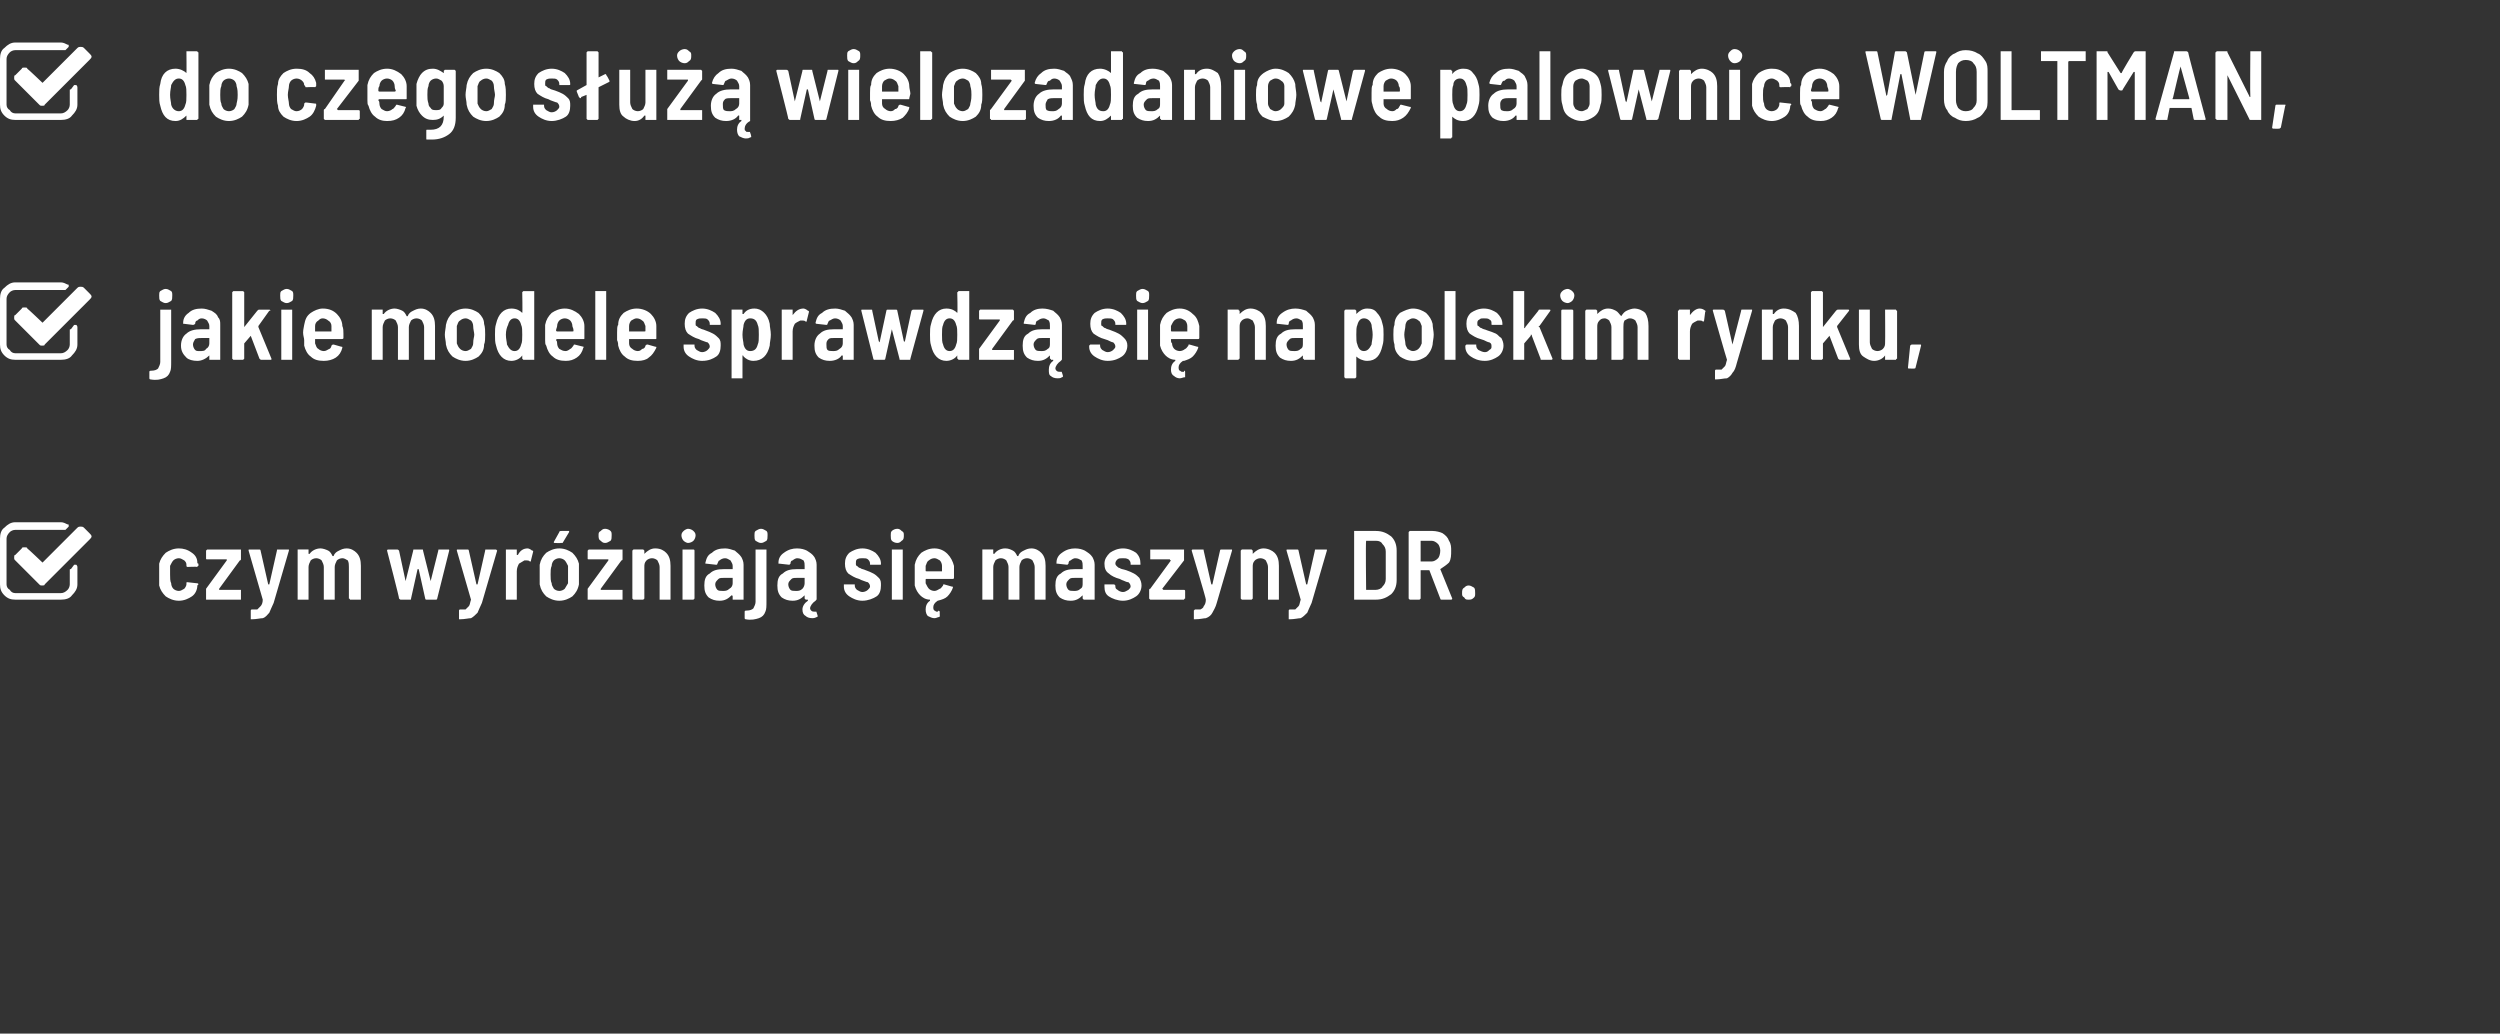
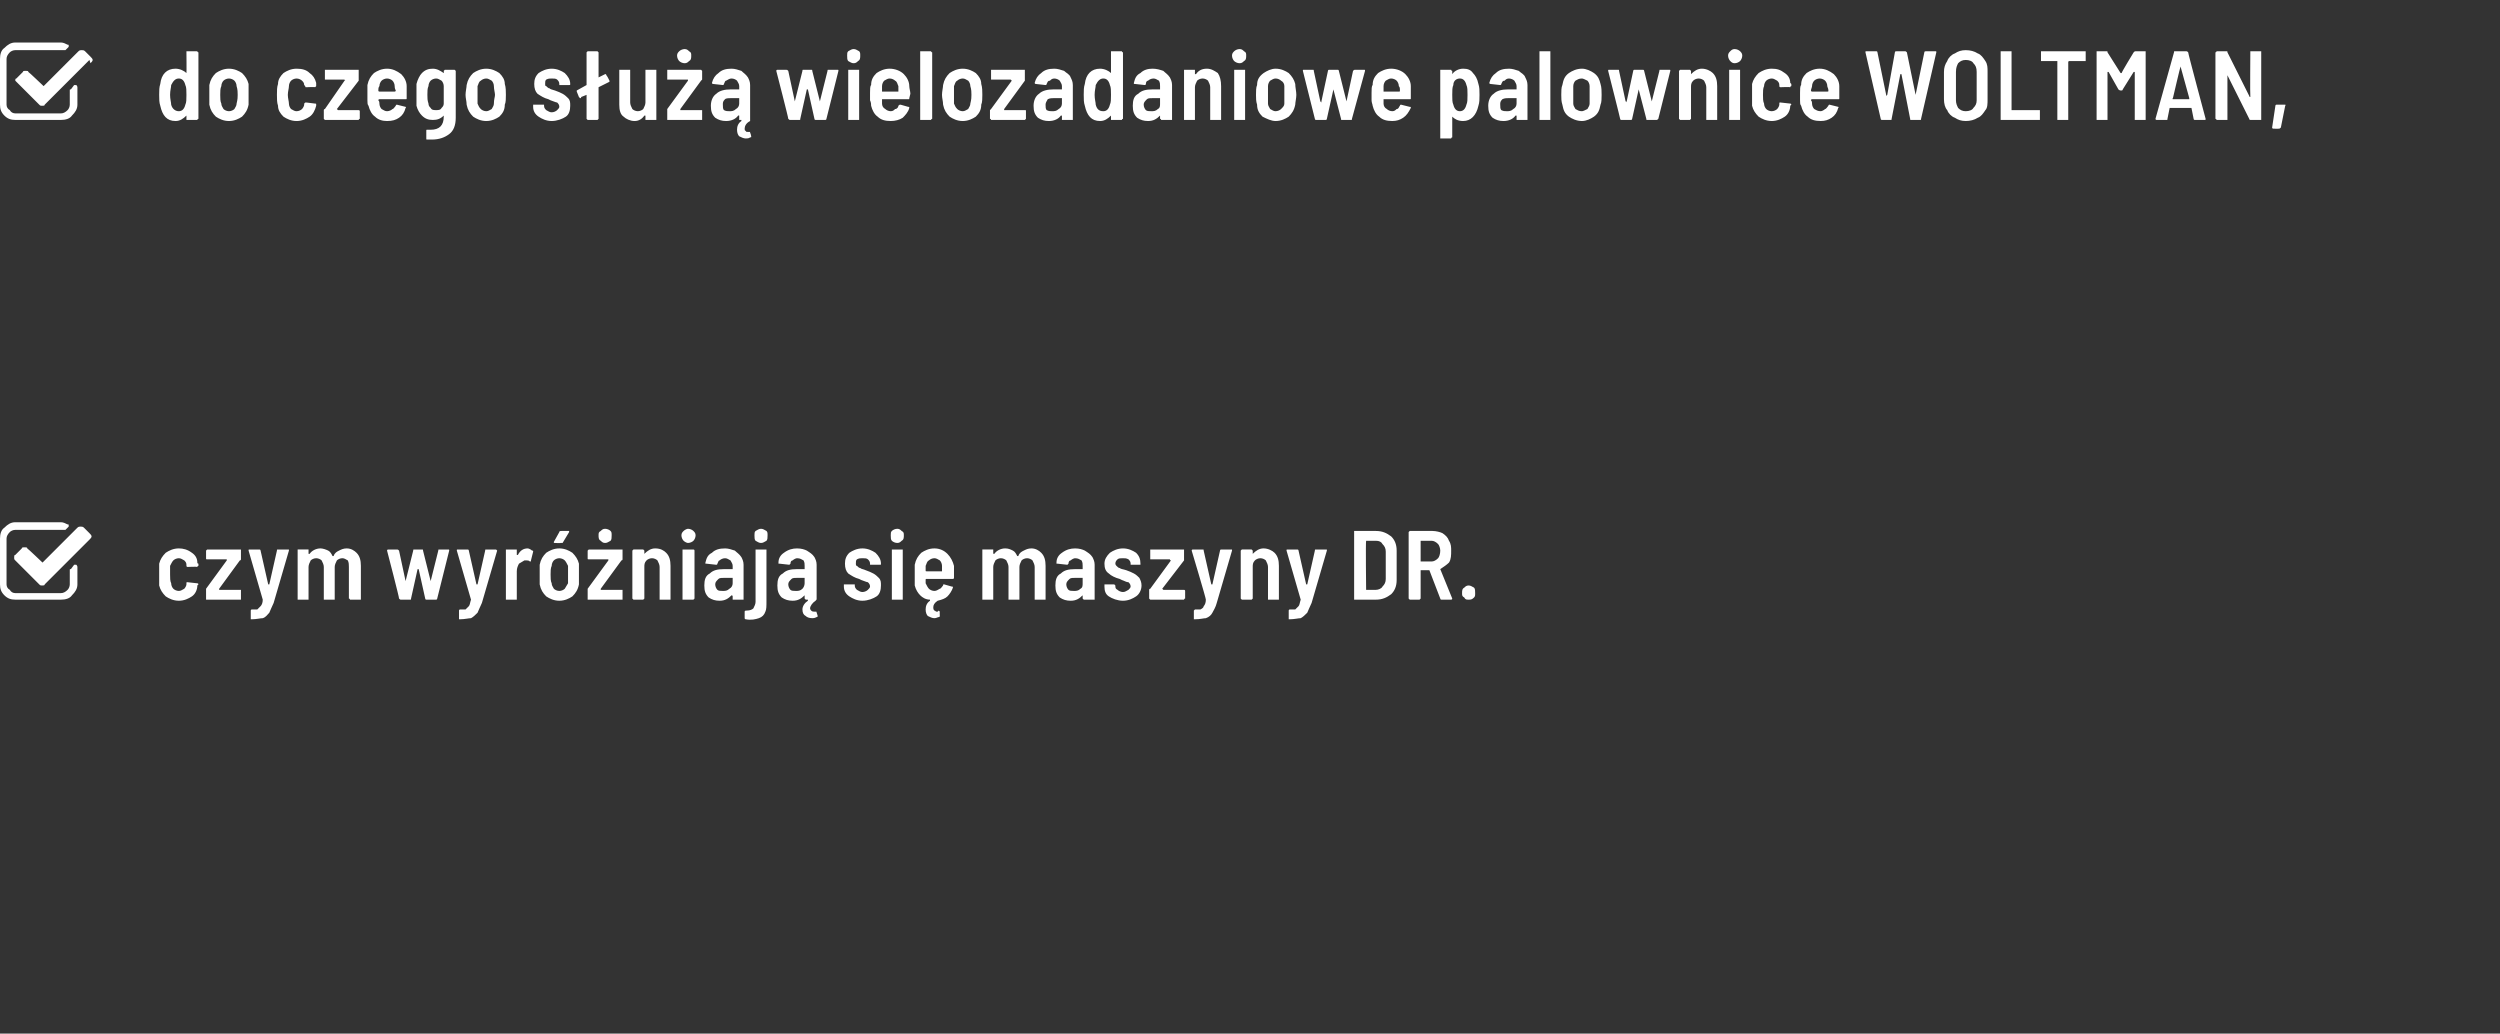
<svg xmlns="http://www.w3.org/2000/svg" version="1.1" width="229.3px" height="94.8px" viewBox="0 -2 229.3 94.8" style="top:-2px">
  <rect x="0" y="-2" width="229.3" height="94.8" fill="#333333" stroke="none" />
  <desc> do czego s u wielozadaniowe palownice WOLTMAN,  jakie modele sprawdz si na polskim rynku,  czym wyr niaj si...</desc>
  <defs />
  <g id="Polygon56163">
    <path d="m7 49.8s.1.1.1.2v1.6c0 .4-.2.7-.5 1c-.2.3-.6.4-1 .4H1.4c-.4 0-.7-.1-1-.4c-.3-.3-.4-.6-.4-1v-4.2c0-.4.1-.8.4-1c.3-.3.6-.5 1-.5h4.2c.2 0 .4.1.6.2c.1 0 .1 0 .1.1v.1l-.3.3H1.4c-.2 0-.4.1-.5.2c-.2.2-.3.4-.3.6v4.2c0 .2.1.4.3.5c.1.2.3.3.5.3h4.2c.2 0 .4-.1.6-.3c.1-.1.2-.3.2-.5v-1.3c0-.1 0-.1.1-.1l.3-.4h.2zm1.2-2.3l-4.1 4.1c0 .1-.1.1-.2.1c-.2 0-.2 0-.3-.1l-2.2-2.2c-.1-.1-.1-.1-.1-.3c0-.1 0-.2.1-.2l.6-.6c0-.1.1-.1.3-.1c.1 0 .2 0 .2.1c.04 0 1.4 1.3 1.4 1.3l3.2-3.2c.1-.1.2-.1.3-.1c.1 0 .2 0 .3.1l.5.5c.1.1.2.2.2.3c0 .1-.1.2-.2.3zm8.2 5.6c-.5 0-.9-.2-1.2-.4c-.3-.3-.5-.6-.6-1v-2c.1-.4.3-.7.6-1c.3-.2.7-.4 1.2-.4c.4 0 .8.1 1.2.4c.3.2.5.5.5.9c0 0 0 .1.1.1v.2s-.1 0-.1.1c-.04-.04-.9 0-.9 0c0 0 .02.04 0 0c0 0-.1 0-.1-.1v-.1c0-.2-.1-.3-.2-.4c-.2-.1-.3-.2-.5-.2c-.2 0-.4.1-.5.2c-.1.1-.2.3-.3.5v.8c0 .3 0 .6.1.8c0 .2.1.4.2.5c.1.1.3.2.5.2c.2 0 .3-.1.5-.2c.1-.1.2-.3.2-.4v-.1c0-.1 0-.1.1-.1l.9.1s.1 0 .1.1l-.1.1c0 .4-.2.8-.5 1c-.3.2-.7.4-1.2.4zM19 53h-.1v-1l1.9-2.6v-.1H19c-.1 0-.1 0-.1-.1v-.7l.1-.1h3.1v.9s0 .1-.1.1L20.1 52v.1h2v.9H19zm4 1.8v-.8s0-.1.1-.1h.5l.3-.3c.1-.1.2-.3.2-.6l-1.3-4.5s-.01-.02 0 0c0-.1 0-.1.1-.1h.9s.1 0 .1.1l.7 3.1h.1l.7-3.1c0-.1 0-.1.1-.1h1v.1l-1.4 4.8c-.2.4-.3.7-.4.9c-.2.2-.3.4-.6.5c-.2 0-.6.1-1 .1h-.1s.05-.01 0 0zm8.8-6.5c.4 0 .7.2.9.4c.3.3.4.7.4 1.2v3.1h-1c0-.1-.1-.1-.1-.1V50c0-.2 0-.4-.1-.6c-.2-.1-.3-.2-.5-.2c-.2 0-.4.1-.5.2c-.1.2-.2.4-.2.6v3h-1v-3c0-.2-.1-.4-.2-.6c-.1-.1-.3-.2-.5-.2c-.2 0-.4.1-.5.2c-.1.2-.2.4-.2.6v3h-1v-4.6h1v.4h.1c.2-.3.6-.5 1-.5c.2 0 .5.1.7.2c.2.1.3.3.4.5h.1c.1-.3.3-.4.5-.5c.2-.1.4-.2.7-.2zm5 4.7c-.1 0-.1 0-.2-.1c.05.01-1.1-4.4-1.1-4.4c0 0 .03-.03 0 0c0-.1.1-.1.1-.1h.8c.1 0 .1 0 .2.1l.6 2.8v.1v-.1l.7-2.8c0-.1 0-.1.1-.1h.7c.1 0 .1 0 .1.1l.7 2.8v.1v-.1l.7-2.8c0-.1 0-.1.1-.1h.8c.1 0 .1 0 .1.1l-1.1 4.4c0 .1-.1.1-.1.1h-.9s-.1 0-.1-.1l-.6-2.7h-.1l-.6 2.7c0 .1 0 .1-.1.1h-.8s-.03 0 0 0zm5.3 1.8v-.8s0-.1.1-.1h.5l.3-.3c.1-.1.1-.3.2-.6l-1.3-4.5s-.02-.02 0 0c0-.1 0-.1.1-.1h.9s.1 0 .1.1l.7 3.1h.1l.7-3.1c0-.1 0-.1.1-.1h.9l.1.1l-1.4 4.8c-.2.4-.3.7-.4.9c-.2.2-.4.4-.6.5c-.2 0-.6.1-1 .1h-.1s.04-.01 0 0zm6.3-6.5c.1 0 .3.1.4.2c.1 0 .1 0 .1.1l-.2.8c0 .1 0 .1-.1.1c-.1-.1-.2-.1-.3-.1h-.2c-.2.1-.3.2-.5.3c-.1.2-.2.4-.2.7v2.6h-1v-4.6h1v.5h.1c.2-.4.5-.6.9-.6zm2.9 4.8c-.5 0-.9-.2-1.2-.4c-.3-.3-.5-.6-.6-1.1v-1.8c.1-.5.3-.8.6-1.1c.3-.2.7-.4 1.2-.4c.5 0 .9.2 1.2.4c.3.3.5.6.6 1v1.9c-.1.5-.3.8-.6 1.1c-.3.2-.7.4-1.2.4zm0-.9c.2 0 .4-.1.5-.2c.1-.2.2-.3.3-.5v-1.6c-.1-.2-.2-.4-.3-.5c-.1-.1-.3-.2-.5-.2c-.2 0-.4.1-.5.2c-.1.1-.2.3-.2.5c-.1.2-.1.5-.1.8c0 .3 0 .6.1.8c0 .2.1.3.2.5c.1.1.3.2.5.2zm-.4-4.4h-.1v-.1l.5-.9c0-.1.1-.1.2-.1h.7v.1l-.6 1h-.2c.04.03-.5 0-.5 0c0 0-.02.03 0 0zM54 53h-.1v-1l1.9-2.6v-.1H54c-.1 0-.1 0-.1-.1v-.7l.1-.1h3.1v.9s0 .1-.1.1L55.1 52v.1h2v.9H54zm1.5-5.2c-.2 0-.3-.1-.4-.2c-.2-.1-.2-.3-.2-.5c0-.2 0-.3.2-.4c.1-.1.2-.2.4-.2c.2 0 .4.1.5.2c.1.1.1.2.1.4c0 .2 0 .4-.1.5c-.2.1-.3.2-.5.2zm4.6.5c.5 0 .8.2 1 .4c.3.3.4.7.4 1.2v3.1h-1v-3c0-.2-.1-.4-.2-.6c-.1-.1-.3-.2-.5-.2c-.2 0-.4.1-.5.2c-.2.2-.2.4-.2.6v2.9l-.1.1h-.9l-.1-.1v-4.4l.1-.1h.9l.1.1v.3c.3-.3.6-.5 1-.5zm3-.5c-.1 0-.3-.1-.4-.2c-.1-.1-.2-.3-.2-.5c0-.2.1-.3.2-.4c.1-.1.3-.2.4-.2c.2 0 .4.1.5.2c.1.1.2.2.2.4c0 .2-.1.4-.2.5c-.1.1-.3.2-.5.2zm-.4 5.2h-.1v-4.6h1c.1 0 .1.1.1.1v4.4l-.1.1h-.9s.02 0 0 0zm3.8-4.7c.3 0 .6.1.9.2c.2.2.4.3.6.6c.1.2.2.4.2.7v3.2h-1v-.3c0-.1-.1-.1-.1-.1c-.3.3-.6.5-1.1.5c-.4 0-.7-.1-1-.3c-.3-.3-.4-.6-.4-1.1c0-.5.1-.9.5-1.1c.3-.3.7-.4 1.3-.4h.8v-.3c0-.2-.1-.3-.2-.5c-.2-.1-.3-.2-.5-.2c-.2 0-.4.1-.5.2c-.1 0-.1.1-.2.3c0 0 0 .1-.1.1l-.9-.1h-.1v-.1c.1-.4.2-.7.6-.9c.3-.3.7-.4 1.2-.4zm-.2 3.9c.2 0 .4 0 .6-.2c.2-.1.3-.3.3-.5v-.5h-.7c-.3 0-.5 0-.6.1c-.2.2-.3.3-.3.5c0 .2.1.4.2.5c.1.1.3.1.5.1zm3.5-4.4c-.2 0-.3-.1-.5-.2c-.1-.1-.1-.3-.1-.5c0-.2 0-.3.1-.4c.2-.1.3-.2.5-.2c.2 0 .3.1.5.2c.1.1.1.2.1.4c0 .2 0 .4-.1.5c-.2.1-.3.2-.5.2zm-1.4 7s-.1 0-.1-.1v-.6c0-.1.1-.1.2-.1c.3 0 .5-.1.6-.2c.1-.2.2-.4.2-.6v-4.8h1v4.7c0 .5 0 .8-.1 1c-.1.3-.3.5-.6.6c-.3.1-.7.2-1.2.1zm6.4-.7c.1 0 .1 0 .1.1c.01-.02.1.3.1.3c0 0-.05.04 0 0c0 .1-.1.1-.1.1c-.2.1-.3.1-.4.1c-.3 0-.5-.1-.6-.2c-.2-.1-.3-.3-.3-.6c0-.3.2-.6.5-.8v-.1h-.2l-.1-.1v-.3c-.3.3-.6.5-1.1.5c-.4 0-.7-.1-1-.3c-.3-.3-.4-.6-.4-1.1c0-.5.1-.9.5-1.1c.3-.3.7-.4 1.3-.4h.7v-.3c0-.2 0-.3-.1-.5c-.2-.1-.3-.2-.6-.2c-.1 0-.3.1-.4.2c-.1 0-.2.1-.2.3l-.1.1l-.9-.1h-.1v-.1c0-.4.2-.7.5-.9c.4-.3.8-.4 1.2-.4c.4 0 .7.1.9.2c.3.2.5.3.7.6c.1.2.2.4.2.7v3.1c0 .1 0 .1-.1.2c-.3.2-.5.5-.5.7c0 .1.1.2.1.2c.1.1.2.1.3.1h.1zM73 52.2c.2 0 .4 0 .6-.2c.1-.1.2-.3.2-.5v-.5h-.6c-.3 0-.5 0-.6.1c-.2.2-.3.3-.3.5c0 .2.1.4.2.5c.1.1.3.1.5.1zm6.1.9c-.5 0-.9-.2-1.2-.4c-.3-.2-.5-.5-.5-.9v-.2h1v.1c0 .2.1.3.2.4c.2.1.3.2.5.2c.2 0 .4-.1.5-.2c.1-.1.2-.2.2-.3c0-.2-.1-.3-.2-.4c-.1 0-.3-.1-.6-.2l-.2-.1c-.4-.1-.7-.3-1-.5c-.2-.2-.3-.5-.3-.9c0-.4.1-.7.4-1c.3-.2.7-.4 1.2-.4c.5 0 .9.2 1.2.4c.3.3.5.6.5 1c0 .1 0 .1-.1.1h-.9v-.1c0-.2-.1-.3-.2-.4c-.1-.1-.3-.1-.5-.1c-.2 0-.3 0-.5.1c-.1.1-.1.2-.1.4c0 .1 0 .2.1.2c.1.1.2.2.3.2c.1.1.3.1.5.2c.3.1.5.2.7.3c.2.1.4.3.5.4c.2.2.2.4.2.7c0 .4-.1.8-.4 1c-.3.2-.8.4-1.3.4zm3.2-5.3c-.2 0-.4-.1-.5-.2c-.1-.1-.1-.3-.1-.5c0-.2 0-.3.1-.4c.1-.1.3-.2.5-.2c.2 0 .3.1.4.2c.2.1.2.2.2.4c0 .2 0 .4-.2.5c-.1.1-.2.2-.4.2zm-.4 5.2h-.1v-4.6h1v4.6h-.9s-.03 0 0 0zm5.6-3.1v1.1c0 .1-.1.1-.1.1H85c-.1 0-.1 0-.1.1v.3c.1.2.2.4.3.5c.1.1.3.2.5.2c.2 0 .3-.1.5-.2c.1 0 .2-.2.3-.3c0-.1 0-.1.1-.1l.7.2c.1 0 .1 0 .1.1c-.1.3-.3.6-.5.8c-.2.2-.5.3-.9.4c-.3.2-.4.4-.4.6c0 .1 0 .2.1.3c.1 0 .1.1.2.1h.1l.1-.1l.1.1c-.02.03 0 .4 0 .4c0 0 .02-.01 0 0c0 0 0 .1-.1.1c-.1 0-.2.1-.4.1c-.2 0-.4-.1-.6-.2c-.1-.1-.2-.3-.2-.6c0-.3.1-.6.4-.8v-.1c-.4 0-.7-.2-.9-.4c-.2-.2-.4-.5-.5-.9v-1.9c.1-.5.3-.8.6-1.1c.3-.2.7-.4 1.2-.4c.5 0 .9.2 1.2.5c.3.3.5.7.6 1.1zm-1.8-.7c-.2 0-.4.1-.5.2c-.2.1-.2.3-.3.5v.4c0 .1 0 .1.1.1h1.4v-.5c0-.2-.1-.4-.2-.5c-.2-.1-.3-.2-.5-.2zm8.9-.9c.4 0 .7.2.9.4c.3.3.4.7.4 1.2v3.1h-1v-3c0-.2-.1-.4-.2-.6c-.1-.1-.3-.2-.5-.2c-.2 0-.4.1-.5.2c-.1.2-.2.4-.2.6v3h-1v-3c0-.2-.1-.4-.2-.6c-.1-.1-.3-.2-.5-.2c-.2 0-.4.1-.5.2c-.1.2-.2.4-.2.6v3h-1v-4.6h1v.3c0 .1 0 .1.1.1c.2-.3.6-.5 1-.5c.3 0 .5.1.7.2c.2.1.3.3.4.5h.1c.1-.3.3-.4.5-.5c.2-.1.4-.2.7-.2zm4 0c.4 0 .7.1.9.2c.3.2.5.3.7.6c.1.2.2.4.2.7v3.2h-1l-.1-.1v-.3c-.3.3-.6.5-1.1.5c-.4 0-.7-.1-1-.3c-.3-.3-.4-.6-.4-1.1c0-.5.1-.9.5-1.1c.3-.3.7-.4 1.3-.4h.7v-.3c0-.2 0-.3-.1-.5c-.2-.1-.3-.2-.6-.2c-.1 0-.3.1-.4.2c-.1 0-.2.1-.2.3l-.1.1l-.9-.1h-.1v-.1c0-.4.2-.7.5-.9c.4-.3.8-.4 1.2-.4zm-.1 3.9c.2 0 .4 0 .6-.2c.2-.1.2-.3.2-.5v-.5h-.6c-.3 0-.5 0-.6.1c-.2.2-.3.3-.3.5c0 .2.1.4.2.5c.1.1.3.1.5.1zm4.5.9c-.5 0-1-.2-1.3-.4c-.3-.2-.4-.5-.4-.9v-.2h.9l.1.1c0 .2 0 .3.2.4c.1.1.3.2.5.2c.2 0 .3-.1.5-.2c.1-.1.2-.2.2-.3c0-.2-.1-.3-.2-.4c-.2 0-.3-.1-.6-.2l-.2-.1c-.4-.1-.8-.3-1-.5c-.3-.2-.4-.5-.4-.9c0-.4.2-.7.5-1c.3-.2.7-.4 1.2-.4c.5 0 .9.2 1.2.4c.3.3.4.6.4 1v.1h-.9v-.1c0-.2-.1-.3-.2-.4c-.2-.1-.3-.1-.5-.1c-.2 0-.4 0-.5.1c-.1.1-.2.2-.2.4c0 .1.1.2.1.2c.1.1.2.2.3.2c.1.1.3.1.6.2c.3.1.5.2.7.3c.2.1.4.3.5.4c.1.2.2.4.2.7c0 .4-.2.8-.5 1c-.3.2-.7.4-1.2.4zm2.5-.1l-.1-.1v-.8s0-.1.1-.1l1.9-2.6c-.1 0-.1-.1-.1-.1h-1.8v-.9h3.1v1l-2 2.6l.1.1h1.9s.1 0 .1.1v.7s-.1 0-.1.1h-3.1s.03 0 0 0zm4.1 1.8h-.1v-.8l.1-.1h.5c.2-.1.3-.2.3-.3c.1-.1.2-.3.2-.6c.04-.03-1.3-4.5-1.3-4.5c0 0 .02-.02 0 0c0-.1.1-.1.1-.1h.9c.1 0 .1 0 .1.1l.7 3.1h.1l.7-3.1c0-.1.1-.1.1-.1h1v.1l-1.4 4.8c-.1.4-.3.7-.4.9c-.1.2-.3.4-.6.5c-.2 0-.5.1-1 .1c.04-.01 0 0 0 0c0 0-.02-.01 0 0zm6.3-6.5c.4 0 .8.2 1 .4c.3.3.4.7.4 1.2v3.1h-1v-3c0-.2-.1-.4-.2-.6c-.1-.1-.3-.2-.5-.2c-.2 0-.4.1-.5.2c-.2.2-.2.4-.2.6v2.9l-.1.1h-.9l-.1-.1v-4.4l.1-.1h.9l.1.1v.3c.3-.3.6-.5 1-.5zm2.3 6.5v-.8s0-.1.1-.1h.5l.3-.3c.1-.1.1-.3.2-.6l-1.3-4.5s-.02-.02 0 0c0-.1 0-.1.1-.1h.9s.1 0 .1.1l.7 3.1h.1l.7-3.1c0-.1 0-.1.1-.1h1v.1l-1.4 4.8c-.2.4-.3.7-.4.9c-.2.2-.4.4-.6.5c-.2 0-.6.1-1 .1h-.1s.04-.01 0 0zm6.1-1.8h-.1v-6.3h2c.6 0 1 .2 1.4.5c.3.3.5.7.5 1.3v2.7c0 .6-.2 1-.5 1.3c-.4.3-.8.5-1.4.5h-1.9s.02 0 0 0zm1-.9h.9c.2 0 .5-.1.6-.3c.2-.2.3-.4.3-.7v-2.5c0-.3-.1-.5-.3-.7c-.1-.2-.3-.3-.6-.3h-.9c-.05.05 0 4.5 0 4.5c0 0-.05-.04 0 0zm6.9.9s-.1 0-.1-.1l-1-2.6h-.8v2.6l-.1.1h-.9l-.1-.1v-6.1l.1-.1h2.1c.3 0 .7.1.9.2c.3.2.5.4.6.7c.2.3.2.6.2.9c0 .4 0 .8-.2 1.1c-.2.2-.5.4-.8.6l1.1 2.7c0 .1-.1.1-.1.1h-.9s.03 0 0 0zm-1.9-5.4v1.9h1c.2 0 .4-.1.6-.3c.1-.1.2-.4.2-.7c0-.2-.1-.5-.2-.6c-.2-.2-.4-.3-.6-.3h-1s.01 0 0 0zm4.4 5.4c-.2 0-.3 0-.4-.2c-.2-.1-.2-.2-.2-.4c0-.2 0-.4.2-.5c.1-.1.2-.2.4-.2c.2 0 .3.1.5.2c.1.1.1.3.1.5c0 .2 0 .3-.1.4c-.2.2-.3.2-.5.2z" stroke="none" fill="#fff" />
  </g>
  <g id="Polygon56162">
-     <path d="m7 27.8s.1.1.1.2v1.6c0 .4-.2.7-.5 1c-.2.3-.6.4-1 .4H1.4c-.4 0-.7-.1-1-.4c-.3-.3-.4-.6-.4-1v-4.2c0-.4.1-.8.4-1c.3-.3.6-.5 1-.5h4.2c.2 0 .4.1.6.2c.1 0 .1 0 .1.1v.1l-.3.3H1.4c-.2 0-.4.1-.5.2c-.2.2-.3.4-.3.6v4.2c0 .2.1.4.3.5c.1.2.3.3.5.3h4.2c.2 0 .4-.1.6-.3c.1-.1.2-.3.2-.5v-1.3c0-.1 0-.1.1-.1l.3-.4h.2zm1.2-2.3l-4.1 4.1c0 .1-.1.1-.2.1c-.2 0-.2 0-.3-.1l-2.2-2.2c-.1-.1-.1-.1-.1-.3c0-.1 0-.2.1-.2l.6-.6c0-.1.1-.1.3-.1c.1 0 .2 0 .2.1c.04 0 1.4 1.3 1.4 1.3l3.2-3.2c.1-.1.2-.1.3-.1c.1 0 .2 0 .3.1l.5.5c.1.1.2.2.2.3c0 .1-.1.2-.2.3zm7 .3c-.2 0-.3-.1-.5-.2c-.1-.1-.1-.3-.1-.5c0-.2 0-.3.1-.4c.2-.1.3-.2.5-.2c.2 0 .3.1.5.2c.1.1.1.2.1.4c0 .2 0 .4-.1.5c-.2.1-.3.2-.5.2zm-1.4 7s-.1 0-.1-.1v-.6c0-.1.1-.1.2-.1c.3 0 .5-.1.6-.2c.1-.2.2-.4.2-.6v-4.8h1v4.7c0 .5 0 .8-.1 1c-.1.3-.3.5-.6.6c-.3.1-.6.2-1.2.1zm4.7-6.5c.3 0 .6.1.9.2c.3.2.5.3.6.6c.2.2.2.4.2.7v3.2h-1v-.4c-.3.3-.7.5-1.1.5c-.4 0-.8-.1-1-.3c-.3-.3-.5-.6-.5-1.1c0-.5.2-.9.5-1.1c.3-.3.8-.4 1.3-.4h.8v-.3c0-.2-.1-.3-.2-.5c-.1-.1-.3-.2-.5-.2c-.2 0-.3.1-.4.2c-.1 0-.2.1-.2.3c0 0-.1.1-.2.1l-.8-.1h-.1v-.1c0-.4.2-.7.5-.9c.3-.3.7-.4 1.2-.4zm-.2 3.9c.3 0 .5 0 .6-.2c.2-.1.3-.3.3-.5v-.5h-.6c-.3 0-.5 0-.7.1c-.1.2-.2.3-.2.5c0 .2.1.4.2.5c.1.1.2.1.4.1zm3.1.8l-.1-.1v-6.1l.1-.1h.9l.1.1v3.3v-.1l1.2-1.5c.1-.1.1-.1.2-.1h.9s.1 0 .1.1h-.1l-1 1.4v.1l1.2 2.9c0 .1 0 .1-.1.1h-.8c-.1 0-.1 0-.2-.1l-.8-2.1v-.1v.1l-.6.7v1.4l-.1.1h-.9s.03 0 0 0zm4.9-5.2c-.2 0-.3-.1-.5-.2c-.1-.1-.1-.3-.1-.5c0-.2 0-.3.1-.4c.2-.1.3-.2.5-.2c.2 0 .3.1.5.2c.1.1.1.2.1.4c0 .2 0 .4-.1.5c-.2.1-.3.2-.5.2zm-.4 5.2h-.1v-4.6h1v4.6h-.9s-.01 0 0 0zm5.5-3.1c.1.2.1.5.1.7v.4c0 .1-.1.1-.2.1h-2.4v.4c.1.2.1.4.3.5c.1.1.3.2.5.2c.2 0 .3-.1.5-.2c.1 0 .2-.2.2-.3c.1-.1.1-.1.2-.1l.7.2c.1 0 .1 0 .1.1c-.1.4-.3.7-.6.9c-.3.2-.7.3-1.1.3c-.5 0-.9-.1-1.2-.4c-.3-.2-.5-.6-.6-1v-.5c0-.2-.1-.4-.1-.7c0-.3.1-.6.1-.7c.1-.5.2-.8.6-1.1c.3-.2.7-.4 1.1-.4c.6 0 1 .2 1.3.5c.3.3.5.7.5 1.1zm-1.8-.7c-.2 0-.3.1-.4.2c-.2.1-.3.3-.3.5v.5h1.5v-.5c0-.2-.1-.4-.3-.5c-.1-.1-.3-.2-.5-.2zm9-.9c.4 0 .7.2.9.4c.3.3.4.7.4 1.2v3.1h-1v-3c0-.2-.1-.4-.2-.6c-.1-.1-.3-.2-.5-.2c-.2 0-.4.1-.5.2c-.1.2-.2.4-.2.6v3h-1v-3c0-.2-.1-.4-.2-.6c-.1-.1-.3-.2-.5-.2c-.2 0-.4.1-.5.2c-.1.2-.2.4-.2.6v3h-1v-4.6h1v.4h.1c.2-.3.6-.5 1-.5c.2 0 .5.1.7.2c.2.1.3.3.4.5h.1c.1-.3.3-.4.5-.5c.2-.1.4-.2.7-.2zm4.1 4.8c-.5 0-.9-.2-1.2-.4c-.3-.3-.5-.6-.6-1.1c0-.3-.1-.6-.1-.9c0-.3.1-.7.1-.9c.1-.5.3-.8.6-1.1c.3-.2.7-.4 1.2-.4c.5 0 .9.2 1.2.4c.3.3.5.6.5 1c.1.3.1.7.1 1c0 .3 0 .7-.1.9c0 .5-.2.8-.5 1.1c-.3.2-.7.4-1.2.4zm0-.9c.2 0 .3-.1.5-.2c.1-.2.2-.3.2-.5c0-.4.1-.6.1-.8c0-.2-.1-.5-.1-.8c0-.2-.1-.4-.2-.5c-.2-.1-.3-.2-.5-.2c-.2 0-.4.1-.5.2c-.2.1-.2.3-.3.5v1.6c.1.2.1.3.3.5c.1.1.3.2.5.2zm5.2-5.4l.1-.1h1v6.3h-1l-.1-.1v-.3c-.2.3-.6.5-1 .5c-.7 0-1.2-.5-1.4-1.4c-.1-.3-.1-.6-.1-1c0-.4 0-.7.1-1c.2-.9.7-1.4 1.4-1.4c.5 0 .8.2 1 .4v.1v-.1c.04.03 0-1.9 0-1.9c0 0 .04.01 0 0zm-.1 4.8c.1-.2.1-.5.1-.9c0-.4 0-.7-.1-.9c-.1-.4-.3-.6-.6-.6c-.3 0-.5.2-.6.6c-.1.2-.2.5-.2.9c0 .4.1.7.1.9c.2.4.4.6.7.6c.3 0 .5-.2.6-.6zm5.8-1.7v1.1c0 .1 0 .1-.1.1h-2.4s-.1 0-.1.1c.1.1.1.2.1.3c0 .2.1.4.2.5c.2.1.3.2.6.2c.1 0 .3-.1.4-.2c.1 0 .2-.2.3-.3c0-.1.1-.1.1-.1l.8.2s.1 0 0 .1c-.1.4-.3.7-.6.9c-.3.2-.6.3-1 .3c-.5 0-.9-.1-1.2-.4c-.3-.2-.5-.6-.6-1c-.1-.1-.1-.3-.1-.5v-1.4c.1-.5.3-.8.6-1.1c.3-.2.7-.4 1.2-.4c.5 0 .9.2 1.3.5c.3.3.5.7.5 1.1zm-1.8-.7c-.2 0-.4.1-.5.2c-.1.1-.2.3-.2.5c0 .1-.1.3-.1.4c0 .1.1.1.1.1h1.4c.1 0 .1 0 .1-.1c0-.2-.1-.3-.1-.4c0-.2-.1-.4-.2-.5c-.1-.1-.3-.2-.5-.2zm2.9 3.8h-.1v-6.3h1v6.3h-.9s-.01 0 0 0zm5.5-3.1v1.1c0 .1 0 .1-.1.1h-2.4v.4c0 .2.1.4.3.5c.1.1.3.2.5.2c.2 0 .3-.1.4-.2c.2 0 .3-.2.3-.3c.1-.1.1-.1.2-.1l.7.2c.1 0 .1 0 .1.1c-.2.4-.4.7-.7.9c-.2.2-.6.3-1 .3c-.5 0-.9-.1-1.2-.4c-.3-.2-.5-.6-.6-1c0-.1 0-.3-.1-.5v-.7c0-.3 0-.6.1-.7c0-.5.2-.8.5-1.1c.3-.2.7-.4 1.2-.4c.5 0 1 .2 1.3.5c.3.3.5.7.5 1.1zm-1.8-.7c-.2 0-.3.1-.5.2c-.1.1-.2.3-.2.5v.5h1.4c.1 0 .1 0 .1-.1v-.4c-.1-.2-.1-.4-.3-.5c-.1-.1-.3-.2-.5-.2zm6 3.9c-.5 0-.9-.2-1.2-.4c-.3-.2-.5-.5-.5-.9v-.2h1v.1c0 .2.1.3.2.4c.2.1.3.2.5.2c.2 0 .4-.1.5-.2c.1-.1.2-.2.2-.3c0-.2-.1-.3-.2-.4c-.1 0-.3-.1-.6-.2l-.2-.1c-.4-.1-.7-.3-1-.5c-.2-.2-.3-.5-.3-.9c0-.4.1-.7.4-1c.3-.2.7-.4 1.2-.4c.5 0 .9.2 1.2.4c.3.3.5.6.5 1c0 .1 0 .1-.1.1h-.9v-.1c0-.2-.1-.3-.2-.4c-.1-.1-.3-.1-.5-.1c-.2 0-.3 0-.5.1c-.1.1-.1.2-.1.4c0 .1 0 .2.1.2c.1.1.2.2.3.2c.1.1.3.1.5.2c.3.1.5.2.7.3c.2.1.4.3.5.4c.2.2.2.4.2.7c0 .4-.1.8-.4 1c-.3.2-.7.4-1.3.4zm6.2-3.4c0 .3.1.6.1 1c0 .4-.1.7-.1 1c-.2.9-.7 1.4-1.5 1.4c-.4 0-.7-.2-.9-.4c0-.1-.1-.1-.1-.1v2.1h-1v-6.3h1v.4h.1c.2-.3.5-.5 1-.5c.3 0 .6.1.9.4c.2.2.4.5.5 1zm-1.1 1.9c.1-.2.1-.5.1-.9c0-.4 0-.7-.1-.9c-.1-.4-.3-.6-.7-.6c-.3 0-.5.2-.6.6c0 .2-.1.5-.1.9c0 .4.1.7.1.9c.1.4.3.6.6.6c.4 0 .6-.2.7-.6zm4.2-3.3c.1 0 .3.1.4.2c0 0 .1 0 .1.1l-.2.8c0 .1 0 .1-.1.1c-.1-.1-.2-.1-.3-.1h-.2c-.2.1-.4.2-.5.3c-.1.2-.2.4-.2.7v2.6h-1v-4.6h1v.5c.3-.4.6-.6 1-.6zm2.9 0c.3 0 .6.1.9.2c.2.2.4.3.6.6c.1.2.2.4.2.7v3.2h-1v-.3c0-.1 0-.1-.1-.1c-.2.3-.6.5-1.1.5c-.4 0-.7-.1-1-.3c-.3-.3-.4-.6-.4-1.1c0-.5.2-.9.5-1.1c.3-.3.7-.4 1.3-.4h.8v-.3c0-.2-.1-.3-.2-.5c-.1-.1-.3-.2-.5-.2c-.2 0-.3.1-.5.2c-.1 0-.1.1-.2.3c0 0 0 .1-.1.1l-.9-.1c-.1 0-.1-.1-.1-.1c.1-.4.2-.7.6-.9c.3-.3.7-.4 1.2-.4zm-.2 3.9c.2 0 .4 0 .6-.2c.2-.1.3-.3.3-.5v-.5h-.7c-.3 0-.5 0-.6.1c-.2.2-.2.3-.2.5c0 .2 0 .4.1.5c.1.1.3.1.5.1zm3.8.8s-.1 0-.1-.1L79 26.5s-.01-.03 0 0c0-.1 0-.1.1-.1h.8c.1 0 .1 0 .1.1l.6 2.8l.1.1v-.1l.6-2.8c0-.1.1-.1.1-.1h.8s.1 0 .1.1l.6 2.8c.1 0 .1.1.1.1v-.1l.6-2.8c.1-.1.1-.1.2-.1h.8c.1 0 .1 0 .1.1l-1.2 4.4c0 .1 0 .1-.1.1h-.8c-.1 0-.1 0-.1-.1l-.7-2.7l-.6 2.7c0 .1-.1.1-.1.1h-.9s.03 0 0 0zm7.6-6.2s.1 0 .1-.1h1v6.3h-1c0-.1-.1-.1-.1-.1v-.3c-.2.3-.6.5-1 .5c-.7 0-1.2-.5-1.4-1.4c-.1-.3-.1-.6-.1-1c0-.4 0-.7.1-1c.2-.9.7-1.4 1.4-1.4c.5 0 .8.2 1 .4v.1v-.1c.05.03 0-1.9 0-1.9c0 0 .05.01 0 0zm-.1 4.8c.1-.2.1-.5.1-.9c0-.4 0-.7-.1-.9c-.1-.4-.3-.6-.6-.6c-.3 0-.5.2-.6.6c-.1.2-.1.5-.1.9c0 .4 0 .7.1.9c.1.4.3.6.6.6c.3 0 .5-.2.6-.6zm2.2 1.4h-.1v-1l1.9-2.6v-.1h-1.8c-.1 0-.1 0-.1-.1v-.7l.1-.1h3l.1.1v.8s0 .1-.1.1L91 30v.1h2v.9h-3.1s-.01 0 0 0zm7.4 1.1c.1 0 .1 0 .1.1c.02-.02.1.3.1.3c0 0-.03.04 0 0c0 .1-.1.1-.1.1c-.1.1-.3.1-.4.1c-.3 0-.5-.1-.6-.2c-.2-.1-.2-.3-.2-.6c0-.3.1-.6.4-.8v-.1h-.2c0-.1-.1-.1-.1-.1v-.3c-.3.3-.6.5-1.1.5c-.4 0-.7-.1-1-.3c-.3-.3-.4-.6-.4-1.1c0-.5.1-.9.5-1.1c.3-.3.7-.4 1.3-.4h.7v-.3c0-.2 0-.3-.1-.5c-.2-.1-.3-.2-.5-.2c-.2 0-.4.1-.5.2c-.1 0-.2.1-.2.3c0 0 0 .1-.1.1l-.9-.1h-.1v-.1c.1-.4.2-.7.6-.9c.3-.3.7-.4 1.1-.4c.4 0 .7.1 1 .2c.2.2.4.3.6.6c.1.2.2.4.2.7v3.1c0 .1 0 .1-.1.2c-.3.2-.5.5-.5.7c0 .1.1.2.1.2c.1.1.2.1.3.1h.1zm-1.8-1.9c.2 0 .4 0 .6-.2c.2-.1.2-.3.2-.5v-.5h-.6c-.3 0-.5 0-.6.1c-.2.2-.3.3-.3.5c0 .2.1.4.2.5c.1.1.3.1.5.1zm6.1.9c-.5 0-.9-.2-1.2-.4c-.3-.2-.5-.5-.5-.9v-.1l.1-.1h.9v.1c0 .2.1.3.2.4c.2.1.3.2.5.2c.2 0 .4-.1.5-.2c.1-.1.2-.2.2-.3c0-.2-.1-.3-.2-.4c-.1 0-.3-.1-.5-.2l-.3-.1c-.4-.1-.7-.3-1-.5c-.2-.2-.3-.5-.3-.9c0-.4.1-.7.4-1c.3-.2.7-.4 1.2-.4c.5 0 .9.2 1.2.4c.3.3.5.6.5 1c0 .1 0 .1-.1.1h-.9v-.1c0-.2-.1-.3-.2-.4c-.1-.1-.3-.1-.5-.1c-.2 0-.3 0-.5.1c-.1.1-.1.2-.1.4c0 .1 0 .2.1.2c.1.1.2.2.3.2c.1.1.3.1.5.2c.3.1.5.2.7.3c.2.1.4.3.5.4c.2.2.3.4.3.7c0 .4-.2.8-.5 1c-.3.2-.7.4-1.3.4zm3.2-5.3c-.2 0-.3-.1-.5-.2c-.1-.1-.1-.3-.1-.5c0-.2 0-.3.1-.4c.2-.1.3-.2.5-.2c.2 0 .3.1.5.2c.1.1.1.2.1.4c0 .2 0 .4-.1.5c-.2.1-.3.2-.5.2zm-.4 5.2h-.1v-4.6h1v4.6h-.9s-.01 0 0 0zm5.6-3.1v1.1c0 .1-.1.1-.1.1h-2.4c-.1 0-.1 0-.1.1c0 .1 0 .2.1.3c0 .2.1.4.2.5c.1.1.3.2.5.2c.2 0 .4-.1.5-.2c.1 0 .2-.2.3-.3c0-.1 0-.1.1-.1l.7.2c.1 0 .1 0 .1.1c-.1.3-.3.6-.5.8c-.2.2-.5.3-.8.4h-.1c-.3.2-.4.4-.4.6c0 .1 0 .2.1.3c.1 0 .1.1.2.1h.2v-.1c.1 0 .1.1.1.1v.4s.03-.01 0 0v.1c-.2 0-.3.1-.5.1c-.2 0-.4-.1-.5-.2c-.2-.1-.3-.3-.3-.6c0-.3.1-.6.4-.8v-.1c-.4 0-.7-.2-.9-.4c-.2-.2-.4-.5-.5-.9v-1.9c.1-.5.3-.8.6-1.1c.3-.2.7-.4 1.2-.4c.5 0 .9.2 1.2.5c.4.3.5.7.6 1.1zm-1.8-.7c-.2 0-.4.1-.5.2c-.1.1-.2.3-.3.5v.4c0 .1 0 .1.1.1h1.4v-.5c0-.2-.1-.4-.2-.5c-.2-.1-.3-.2-.5-.2zm6.5-.9c.4 0 .8.2 1 .4c.3.3.4.7.4 1.2v3.1h-1v-3c0-.2-.1-.4-.2-.6c-.2-.1-.3-.2-.5-.2c-.2 0-.4.1-.5.2c-.2.2-.2.4-.2.6v2.9s-.1 0-.1.1h-1v-4.6h1c0 .1.1.1.1.1v.3c.3-.3.6-.5 1-.5zm4.1 0c.4 0 .7.1 1 .2c.2.2.4.3.6.6c.1.2.2.4.2.7v3.2h-1c0-.1-.1-.1-.1-.1v-.3c-.3.3-.6.5-1.1.5c-.4 0-.7-.1-1-.3c-.3-.3-.4-.6-.4-1.1c0-.5.1-.9.5-1.1c.3-.3.7-.4 1.3-.4h.7v-.3c0-.2 0-.3-.1-.5c-.2-.1-.3-.2-.5-.2c-.2 0-.4.1-.5.2c-.1 0-.2.1-.2.3c0 0 0 .1-.1.1l-.9-.1h-.1v-.1c0-.4.2-.7.5-.9c.4-.3.8-.4 1.2-.4zm-.1 3.9c.2 0 .4 0 .6-.2c.2-.1.2-.3.2-.5v-.5h-.6c-.3 0-.5 0-.6.1c-.2.2-.3.3-.3.5c0 .2.1.4.2.5c.1.1.3.1.5.1zm8.1-2.5c.1.3.1.6.1 1c0 .4 0 .7-.1 1c-.2.9-.6 1.4-1.4 1.4c-.4 0-.8-.2-1-.4v-.1v2l-.1.1h-.9l-.1-.1v-6.1l.1-.1h.9l.1.1v.3c.3-.3.6-.5 1-.5c.4 0 .7.1.9.4c.2.2.4.5.5 1zm-1 1.9c0-.2.1-.5.1-.9c0-.4-.1-.7-.1-.9c-.1-.4-.4-.6-.7-.6c-.3 0-.5.2-.6.6c-.1.2-.1.5-.1.9c0 .4 0 .7.1.9c.1.4.3.6.6.6c.3 0 .5-.2.7-.6zm3.8 1.5c-.5 0-.9-.2-1.2-.4c-.3-.3-.5-.6-.5-1.1c-.1-.3-.1-.6-.1-.9c0-.3 0-.7.1-.9c0-.5.2-.8.5-1.1c.4-.2.8-.4 1.2-.4c.5 0 .9.2 1.2.4c.3.3.5.6.6 1c0 .3.1.7.1 1c0 .3-.1.7-.1.9c-.1.5-.3.8-.6 1.1c-.3.2-.7.4-1.2.4zm0-.9c.2 0 .4-.1.5-.2c.2-.2.2-.3.3-.5v-1.6c-.1-.2-.1-.4-.3-.5c-.1-.1-.3-.2-.5-.2c-.2 0-.3.1-.5.2c-.1.1-.2.3-.2.5c0 .2-.1.5-.1.8c0 .3.1.6.1.8c0 .2.1.3.2.5c.2.1.3.2.5.2zm3 .8h-.1v-6.3h1v6.3h-.9s-.04 0 0 0zm3.6.1c-.6 0-1-.2-1.3-.4c-.3-.2-.5-.5-.5-.9v-.1l.1-.1h.9v.1c0 .2.1.3.2.4c.2.1.4.2.6.2c.2 0 .3-.1.4-.2c.2-.1.2-.2.2-.3c0-.2 0-.3-.2-.4c-.1 0-.3-.1-.5-.2l-.3-.1c-.4-.1-.7-.3-1-.5c-.2-.2-.3-.5-.3-.9c0-.4.1-.7.4-1c.3-.2.7-.4 1.2-.4c.5 0 .9.2 1.2.4c.3.3.5.6.5 1v.1h-.9c-.1 0-.1 0-.1-.1c0-.2 0-.3-.2-.4c-.1-.1-.3-.1-.5-.1c-.2 0-.3 0-.4.1c-.2.1-.2.2-.2.4c0 .1 0 .2.1.2c.1.1.2.2.3.2c.1.1.3.1.5.2c.3.1.6.2.8.3c.2.1.3.3.5.4c.1.2.2.4.2.7c0 .4-.2.8-.5 1c-.3.2-.7.4-1.2.4zm2.7-.1h-.1v-6.3h1v3.4s.1 0 .1-.1l1.2-1.5c0-.1.1-.1.1-.1h.9c.1 0 .1 0 .1.1l-1 1.4c-.1 0-.1.1 0 .1l1.2 2.9c0 .1-.1.1-.1.1h-.9c-.1 0-.1 0-.1-.1l-.8-2.1c0-.1 0-.1-.1-.1v.1l-.6.7v1.5h-.9s-.02 0 0 0zm4.9-5.2c-.2 0-.4-.1-.5-.2c-.1-.1-.2-.3-.2-.5c0-.2.1-.3.2-.4c.1-.1.3-.2.5-.2c.1 0 .3.1.4.2c.1.1.2.2.2.4c0 .2-.1.4-.2.5c-.1.1-.3.2-.4.2zm-.5 5.2l-.1-.1v-4.4s0-.1.1-.1h.9c.1 0 .1.1.1.1v4.4l-.1.1h-.9s.04 0 0 0zm6.6-4.7c.4 0 .8.2 1 .4c.2.3.3.7.3 1.2v3.1h-1v-3c0-.2-.1-.4-.2-.6c-.1-.1-.3-.2-.5-.2c-.2 0-.3.1-.5.2c-.1.2-.1.4-.1.6v2.9s-.1 0-.1.1h-1v-3c0-.2-.1-.4-.2-.6c-.1-.1-.3-.2-.4-.2c-.3 0-.4.1-.5.2c-.2.2-.2.4-.2.6v2.9l-.1.1h-.9l-.1-.1v-4.4l.1-.1h.9l.1.1v.3c.3-.3.6-.5 1-.5c.3 0 .5.1.7.2c.2.1.3.3.5.5c.2-.3.3-.4.5-.5c.2-.1.5-.2.7-.2zm6 0c.2 0 .4.1.5.2c0 0 .1 0 0 .1l-.1.8c0 .1-.1.1-.1.1c-.1-.1-.2-.1-.3-.1h-.2c-.2.1-.4.2-.5.3c-.1.2-.2.4-.2.7v2.6h-1c0-.1-.1-.1-.1-.1v-4.4s.1 0 .1-.1h1v.5c.3-.4.6-.6.9-.6zm1.4 6.5v-.8s0-.1.1-.1h.5l.3-.3c.1-.1.1-.3.2-.6c-.03-.03-1.3-4.5-1.3-4.5c0 0-.04-.02 0 0c0-.1 0-.1.1-.1h.8c.1 0 .1 0 .2.1l.7 3.1l.8-3.1c0-.1 0-.1.1-.1h.9v.1l-1.4 4.8c-.1.4-.2.7-.4.9c-.1.2-.3.4-.5.5c-.3 0-.6.1-1 .1h-.1s.02-.01 0 0zm6.3-6.5c.5 0 .8.2 1.1.4c.2.3.3.7.3 1.2v3.1h-1v-3c0-.2-.1-.4-.2-.6c-.1-.1-.3-.2-.5-.2c-.2 0-.4.1-.5.2c-.1.2-.2.4-.2.6v3h-1v-4.6h1v.4h.1c.2-.3.5-.5.9-.5zm2.6 4.7l-.1-.1v-6.1l.1-.1h.9l.1.1v3.3v-.1l1.2-1.5c.1-.1.1-.1.2-.1h.9c.1 0 .1 0 .1.1l-1.1 1.4v.1l1.2 2.9c0 .1 0 .1-.1.1h-.8c-.1 0-.1 0-.2-.1l-.8-2.1v-.1v.1l-.6.7v1.4l-.1.1h-.9s.04 0 0 0zm6.7-4.5v-.1h1c0 .1.1.1.1.1v4.4s-.1 0-.1.1h-1v-.4c-.2.3-.6.5-1 .5c-.4 0-.7-.2-1-.4c-.3-.2-.4-.6-.4-1.1v-3.2h1v3c0 .2.1.4.2.6c.1.1.3.2.5.2c.2 0 .4-.1.5-.2c.2-.2.2-.4.2-.6c.02-.05 0-2.9 0-2.9c0 0 .02.01 0 0zm2.2 5.3c-.1 0-.1 0-.1-.1l.2-2c.1-.1.1-.1.2-.1h.7c.1 0 .1 0 .1.1l-.5 2c0 .1-.1.1-.1.1c-.03.02-.5 0-.5 0c0 0-.03.02 0 0z" stroke="none" fill="#fff" />
-   </g>
+     </g>
  <g id="Polygon56161">
-     <path d="m7 5.8s.1.1.1.2v1.6c0 .4-.2.7-.5 1c-.2.3-.6.4-1 .4H1.4c-.4 0-.7-.1-1-.4c-.3-.3-.4-.6-.4-1V3.4c0-.4.1-.8.4-1c.3-.3.6-.5 1-.5h4.2c.2 0 .4.1.6.2c.1 0 .1 0 .1.1v.1l-.3.3H1.4c-.2 0-.4.1-.5.2c-.2.2-.3.4-.3.6v4.2c0 .2.1.4.3.5c.1.2.3.3.5.3h4.2c.2 0 .4-.1.6-.3c.1-.1.2-.3.2-.5V6.3c0-.1 0-.1.1-.1l.3-.4h.2zm1.2-2.3L4.1 7.6c0 .1-.1.1-.2.1c-.2 0-.2 0-.3-.1L1.4 5.4c-.1-.1-.1-.1-.1-.3c0-.1 0-.2.1-.2l.6-.6c0-.1.1-.1.3-.1c.1 0 .2 0 .2.1c.04 0 1.4 1.3 1.4 1.3l3.2-3.2c.1-.1.2-.1.3-.1c.1 0 .2 0 .3.1l.5.5c.1.1.2.2.2.3c0 .1-.1.2-.2.3zm8.9-.7v-.1h1c0 .1.1.1.1.1v6.1s-.1 0-.1.1h-1v-.4c-.3.3-.6.5-1 .5c-.8 0-1.2-.5-1.4-1.4c-.1-.3-.1-.6-.1-1c0-.4 0-.7.1-1c.1-.9.6-1.4 1.4-1.4c.4 0 .8.2 1 .4v.1v-.1c.02.03 0-1.9 0-1.9c0 0 .02.01 0 0zM17 7.6c.1-.2.1-.5.1-.9c0-.4 0-.7-.1-.9c-.1-.4-.3-.6-.6-.6c-.3 0-.5.2-.7.6c0 .2-.1.5-.1.9c0 .4.1.7.1.9c.1.4.4.6.7.6c.3 0 .5-.2.6-.6zm4 1.5c-.5 0-.9-.2-1.2-.4c-.3-.3-.5-.6-.6-1.1V5.8c.1-.5.3-.8.6-1.1c.3-.2.7-.4 1.2-.4c.5 0 .9.2 1.2.4c.3.3.5.6.6 1v1.9c-.1.5-.3.8-.6 1.1c-.3.2-.7.4-1.2.4zm0-.9c.2 0 .4-.1.5-.2c.1-.2.2-.3.2-.5c.1-.4.1-.6.1-.8c0-.2 0-.5-.1-.8c0-.2-.1-.4-.2-.5c-.1-.1-.3-.2-.5-.2c-.2 0-.4.1-.5.2c-.1.1-.2.3-.2.5c-.1.2-.1.5-.1.8c0 .3 0 .6.1.8c0 .2.1.3.2.5c.1.1.3.2.5.2zm6.2.9c-.5 0-.9-.2-1.2-.4c-.3-.3-.5-.6-.5-1c-.1-.3-.1-.6-.1-1c0-.4 0-.7.1-1c0-.4.2-.7.5-1c.3-.2.7-.4 1.2-.4c.5 0 .9.1 1.2.4c.3.2.5.5.6.9v.3l-.1.1c-.01-.04-.8 0-.8 0c0 0-.04.04 0 0c-.1 0-.1 0-.1-.1l-.1-.1c0-.2-.1-.3-.2-.4c-.1-.1-.3-.2-.5-.2c-.2 0-.4.1-.5.2c-.1.1-.2.3-.2.5c0 .2-.1.5-.1.8c0 .3.1.6.1.8c0 .2.1.4.2.5c.2.1.3.2.5.2c.2 0 .4-.1.5-.2c.1-.1.2-.3.2-.4v-.1l.1-.1h.1l.8.1c.1 0 .1 0 .1.1v.1c-.1.4-.3.8-.6 1c-.3.2-.7.4-1.2.4zm2.6-.1l-.1-.1v-.8s0-.1.1-.1l1.8-2.6h.1c-.1 0-.1-.1-.1-.1h-1.8v-.9h3.1v1l-2 2.6l.1.1h1.9s.1 0 .1.1v.7s-.1 0-.1.1h-3.1s.03 0 0 0zm7.5-3.1v1.1c0 .1 0 .1-.1.1h-2.4s-.1 0-.1.1c.1.1.1.2.1.3c0 .2.1.4.2.5c.2.1.3.2.5.2c.2 0 .4-.1.5-.2c.1 0 .2-.2.3-.3c0-.1.1-.1.1-.1l.8.2s.1 0 0 .1c-.1.4-.3.7-.6.9c-.3.2-.6.3-1.1.3c-.4 0-.8-.1-1.1-.4c-.3-.2-.5-.6-.6-1c-.1-.1-.1-.3-.1-.5V5.8c.1-.5.3-.8.6-1.1c.3-.2.7-.4 1.2-.4c.5 0 .9.2 1.3.5c.3.3.5.7.5 1.1zm-1.8-.7c-.2 0-.4.1-.5.2c-.1.1-.2.3-.2.5c-.1.1-.1.3-.1.4c0 .1.1.1.1.1h1.4s.1 0 .1-.1c-.1-.2-.1-.3-.1-.4c0-.2-.1-.4-.2-.5c-.1-.1-.3-.2-.5-.2zm5.2-.7l.1-.1h.9l.1.1v4.3c0 .7-.2 1.2-.6 1.5c-.4.3-.9.5-1.6.5h-.4c-.1 0-.1 0-.1-.1v-.7c0-.1 0-.1.1-.1h.3c.4 0 .7-.1.9-.3c.2-.2.3-.5.3-.9v-.1c-.3.3-.6.4-1 .4c-.4 0-.7-.1-1-.4c-.2-.2-.4-.5-.5-.9v-2c.1-.4.3-.8.5-1c.3-.3.6-.4 1-.4c.4 0 .7.2 1 .4c0 0 0 .1 0 0c.02.02 0-.2 0-.2c0 0 .02.01 0 0zm0 3V5.9c0-.2-.1-.4-.2-.5c-.2-.1-.3-.2-.5-.2c-.2 0-.4.1-.5.2c-.1.1-.2.3-.2.5c-.1.2-.1.5-.1.8c0 .3 0 .5.1.8c0 .2.1.3.2.4c.1.2.3.2.5.2c.2 0 .4 0 .5-.2c.1-.1.2-.2.2-.4zm3.9 1.6c-.5 0-.9-.2-1.2-.4c-.3-.3-.5-.6-.6-1.1c0-.3-.1-.6-.1-.9c0-.3.1-.7.1-.9c.1-.5.3-.8.6-1.1c.3-.2.7-.4 1.2-.4c.5 0 .9.2 1.2.4c.3.3.5.6.5 1c.1.3.1.7.1 1c0 .3 0 .7-.1.9c0 .5-.2.8-.5 1.1c-.3.2-.7.4-1.2.4zm0-.9c.2 0 .3-.1.5-.2c.1-.2.2-.3.2-.5c0-.4.1-.6.1-.8c0-.2-.1-.5-.1-.8c0-.2-.1-.4-.2-.5c-.2-.1-.3-.2-.5-.2c-.2 0-.4.1-.5.2c-.2.1-.2.3-.3.5v1.6c.1.2.1.3.3.5c.1.1.3.2.5.2zm6 .9c-.5 0-.9-.2-1.2-.4c-.3-.2-.5-.5-.5-.9v-.2h1v.1c0 .2.1.3.2.4c.2.1.3.2.5.2c.2 0 .4-.1.5-.2c.1-.1.2-.2.2-.3c0-.2-.1-.3-.2-.4c-.1 0-.3-.1-.6-.2l-.2-.1c-.4-.1-.7-.3-1-.5c-.2-.2-.3-.5-.3-.9c0-.4.1-.7.4-1c.3-.2.7-.4 1.2-.4c.5 0 .9.2 1.2.4c.3.3.5.6.5 1c0 .1 0 .1-.1.1h-.9v-.1c0-.2-.1-.3-.2-.4c-.1-.1-.3-.1-.5-.1c-.2 0-.3 0-.5.1c-.1.1-.1.2-.1.4c0 .1 0 .2.1.2c.1.1.2.2.3.2c.1.1.2.1.5.2c.3.1.5.2.7.3c.2.1.4.3.5.4c.2.2.2.4.2.7c0 .4-.1.8-.4 1c-.3.2-.8.4-1.3.4zm5.3-3.7v.1l-1 .5v2.9l-.1.1h-.9l-.1-.1V6.7l-.5.2c0 .1 0 .1-.1.1s0-.1-.1-.1l-.2-.5v-.1l.9-.5v-3l.1-.1h.9l.1.1v2.3l.6-.3c.1 0 .1 0 .1.1c.04-.05.3.5.3.5c0 0 .02-.04 0 0zm3.3-.9v-.1h1v4.6h-1v-.4h-.1c-.2.3-.5.5-.9.5c-.4 0-.8-.2-1-.4c-.3-.2-.4-.6-.4-1.1V4.4h1v3c0 .2.1.4.2.6c.1.1.3.2.5.2c.2 0 .4-.1.5-.2c.1-.2.2-.4.2-.6V4.5s0 .01 0 0zM61.3 9h-.1v-1l1.9-2.6v-.1h-1.9v-.9h3.1l.1.1v.8l-.1.1L62.4 8v.1h2v.9h-3.1s-.03 0 0 0zm1.5-5.2c-.2 0-.4-.1-.5-.2c-.1-.1-.2-.3-.2-.5c0-.2.1-.3.2-.4c.1-.1.3-.2.5-.2c.2 0 .3.1.4.2c.2.1.2.2.2.4c0 .2 0 .4-.2.5c-.1.1-.2.2-.4.2zm6 6.3v.1c.04-.02.1.3.1.3c0 0-.01.04 0 0c0 .1 0 .1-.1.1c-.1.1-.3.1-.4.1c-.2 0-.4-.1-.6-.2c-.1-.1-.2-.3-.2-.6c0-.3.1-.6.4-.8v-.1h-.2v-.4h-.1c-.2.3-.6.5-1.1.5c-.4 0-.7-.1-1-.3c-.3-.3-.4-.6-.4-1.1c0-.5.2-.9.5-1.1c.3-.3.8-.4 1.3-.4h.8v-.3c0-.2-.1-.3-.2-.5c-.1-.1-.3-.2-.5-.2c-.2 0-.3.1-.5.2c-.1 0-.1.1-.2.3c0 0 0 .1-.1.1l-.9-.1c-.1 0-.1-.1-.1-.1c.1-.4.3-.7.6-.9c.3-.3.7-.4 1.2-.4c.3 0 .6.1.9.2c.2.2.4.3.6.6c.1.2.2.4.2.7v3.3c-.4.2-.5.5-.5.7c0 .1 0 .2.1.2c0 .1.1.1.2.1h.2zm-1.9-1.9c.2 0 .4 0 .6-.2c.2-.1.3-.3.3-.5v-.5h-.7c-.2 0-.5 0-.6.1c-.2.2-.2.3-.2.5c0 .2 0 .4.1.5c.2.1.3.1.5.1zm5.6.8c-.1 0-.1 0-.2-.1c.04.01-1.1-4.4-1.1-4.4c0 0 .03-.03 0 0c0-.1.1-.1.1-.1h.8c.1 0 .1 0 .2.1l.6 2.8v.1v-.1l.7-2.8c0-.1 0-.1.1-.1h.7c.1 0 .1 0 .1.1l.7 2.8v.1v-.1l.7-2.8c0-.1 0-.1.1-.1h.8c.1 0 .1 0 .1.1l-1.1 4.4c0 .1-.1.1-.1.1h-.9s-.1 0-.1-.1l-.6-2.7h-.1l-.6 2.7c0 .1 0 .1-.1.1h-.8s-.03 0 0 0zm5.8-5.2c-.2 0-.3-.1-.5-.2c-.1-.1-.1-.3-.1-.5c0-.2 0-.3.1-.4c.2-.1.3-.2.5-.2c.2 0 .3.1.5.2c.1.1.1.2.1.4c0 .2 0 .4-.2.5c-.1.1-.2.2-.4.2zM77.9 9h-.1V4.4h1v4.6h-.9s-.02 0 0 0zm5.5-3.1c0 .2.1.5.1.7l-.1.4c0 .1 0 .1-.1.1h-2.4v.4c0 .2.1.4.3.5c.1.1.3.2.5.2c.2 0 .3-.1.4-.2c.2 0 .3-.2.3-.3c.1-.1.1-.1.2-.1l.7.2c.1 0 .1 0 .1.1c-.1.4-.4.7-.6.9c-.3.2-.7.3-1.1.3c-.5 0-.9-.1-1.2-.4c-.3-.2-.5-.6-.6-1c0-.1 0-.3-.1-.5v-.7c0-.3 0-.6.1-.7c0-.5.2-.8.5-1.1c.3-.2.7-.4 1.2-.4c.5 0 1 .2 1.3.5c.3.3.5.7.5 1.1zm-1.8-.7c-.2 0-.3.1-.5.2c-.1.1-.2.3-.2.5v.5h1.5v-.5c-.1-.2-.1-.4-.3-.5c-.1-.1-.3-.2-.5-.2zM84.5 9h-.1V2.7h1c0 .1.1.1.1.1v6.1s-.1 0-.1.1h-.9s.02 0 0 0zm3.8.1c-.5 0-.9-.2-1.2-.4c-.3-.3-.5-.6-.6-1.1c0-.3-.1-.6-.1-.9c0-.3.1-.7.1-.9c.1-.5.3-.8.6-1.1c.3-.2.7-.4 1.2-.4c.5 0 .9.2 1.2.4c.3.3.5.6.5 1c.1.3.1.7.1 1c0 .3 0 .7-.1.9c0 .5-.2.8-.5 1.1c-.3.2-.7.4-1.2.4zm0-.9c.2 0 .3-.1.5-.2c.1-.2.2-.3.2-.5c.1-.4.1-.6.1-.8c0-.2 0-.5-.1-.8c0-.2-.1-.4-.2-.5c-.2-.1-.3-.2-.5-.2c-.2 0-.4.1-.5.2c-.2.1-.2.3-.3.5v1.6c.1.2.1.3.3.5c.1.1.3.2.5.2zm2.6.8c0-.1-.1-.1-.1-.1v-.8l.1-.1l1.9-2.6l-.1-.1h-1.8v-.9h3.1v1L92.1 8s-.1 0 0 0v.1h1.9c.1 0 .1 0 .1.1v.7L94 9h-3.1s.05 0 0 0zm5.8-4.7c.3 0 .6.1.9.2c.2.2.5.3.6.6c.1.2.2.4.2.7v3.2h-1v-.4h-.1c-.2.3-.6.5-1.1.5c-.4 0-.7-.1-1-.3c-.3-.3-.4-.6-.4-1.1c0-.5.2-.9.5-1.1c.3-.3.8-.4 1.3-.4h.8v-.3c0-.2-.1-.3-.2-.5c-.1-.1-.3-.2-.5-.2c-.2 0-.3.1-.4.2c-.2 0-.2.1-.3.3c0 0 0 .1-.1.1l-.9-.1c-.1 0-.1-.1-.1-.1c.1-.4.3-.7.6-.9c.3-.3.7-.4 1.2-.4zm-.2 3.9c.2 0 .4 0 .6-.2c.2-.1.3-.3.3-.5v-.5h-.7c-.2 0-.4 0-.6.1c-.1.2-.2.3-.2.5c0 .2 0 .4.1.5c.2.1.3.1.5.1zm5.4-5.4v-.1h1c0 .1.1.1.1.1v6.1s-.1 0-.1.1h-1v-.4c-.3.3-.6.5-1 .5c-.8 0-1.2-.5-1.4-1.4c-.1-.3-.1-.6-.1-1c0-.4 0-.7.1-1c.1-.9.6-1.4 1.4-1.4c.4 0 .8.2 1 .4v.1v-2s.01.01 0 0zm-.1 4.8c.1-.2.1-.5.1-.9c0-.4 0-.7-.1-.9c-.1-.4-.3-.6-.6-.6c-.3 0-.5.2-.7.6c0 .2-.1.5-.1.9c0 .4.1.7.1.9c.1.4.3.6.7.6c.3 0 .5-.2.6-.6zm3.9-3.3c.4 0 .7.1 1 .2c.2.2.4.3.6.6c.1.2.2.4.2.7v3.2h-1c0-.1-.1-.1-.1-.1v-.3c-.3.3-.6.5-1.1.5c-.4 0-.7-.1-1-.3c-.3-.3-.4-.6-.4-1.1c0-.5.1-.9.5-1.1c.3-.3.7-.4 1.3-.4h.7v-.3c0-.2 0-.3-.1-.5c-.2-.1-.3-.2-.5-.2c-.2 0-.4.1-.5.2c-.1 0-.2.1-.2.3c0 0 0 .1-.1.1l-.9-.1h-.1v-.1c.1-.4.2-.7.6-.9c.3-.3.7-.4 1.1-.4zm-.1 3.9c.2 0 .4 0 .6-.2c.2-.1.2-.3.2-.5v-.5h-.6c-.3 0-.5 0-.6.1c-.2.2-.3.3-.3.5c0 .2.1.4.2.5c.1.1.3.1.5.1zm5.1-3.9c.4 0 .7.2 1 .4c.2.3.3.7.3 1.2v3.1h-1v-3c0-.2-.1-.4-.2-.6c-.1-.1-.3-.2-.5-.2c-.2 0-.4.1-.5.2c-.1.2-.2.4-.2.6v3h-1V4.4h1v.4h.1c.2-.3.5-.5 1-.5zm3-.5c-.2 0-.4-.1-.5-.2c-.1-.1-.2-.3-.2-.5c0-.2.1-.3.2-.4c.1-.1.3-.2.5-.2c.2 0 .3.1.4.2c.2.1.2.2.2.4c0 .2 0 .4-.2.5c-.1.1-.2.2-.4.2zm-.4 5.2h-.1V4.4h1v4.6h-.9s-.04 0 0 0zm3.7.1c-.4 0-.8-.2-1.2-.4c-.3-.3-.5-.6-.5-1.1c-.1-.3-.1-.6-.1-.9c0-.3 0-.7.1-.9c0-.5.2-.8.6-1.1c.3-.2.7-.4 1.1-.4c.5 0 .9.2 1.2.4c.3.3.5.6.6 1c0 .3.1.7.1 1c0 .3-.1.7-.1.9c-.1.5-.3.8-.6 1.1c-.3.2-.7.4-1.2.4zm0-.9c.2 0 .4-.1.5-.2c.2-.2.3-.3.3-.5V5.9c0-.2-.1-.4-.3-.5c-.1-.1-.3-.2-.5-.2c-.2 0-.3.1-.5.2c-.1.1-.2.3-.2.5v1.6c0 .2.1.3.2.5c.2.1.3.2.5.2zm3.7.8s-.1 0-.1-.1l-1.1-4.4s-.01-.03 0 0c0-.1 0-.1.1-.1h.8c.1 0 .1 0 .1.1l.6 2.8l.1.1v-.1l.6-2.8c0-.1.1-.1.1-.1h.8s.1 0 .1.1l.7 2.8v.1v-.1l.6-2.8c.1-.1.1-.1.2-.1h.8c.1 0 .1 0 .1.1L124 8.9c0 .1 0 .1-.1.1h-.8c-.1 0-.1 0-.1-.1l-.7-2.7l-.6 2.7c0 .1-.1.1-.1.1h-.9s.03 0 0 0zm8.7-3.1v1.1c0 .1 0 .1-.1.1h-2.4v.4c0 .2.1.4.3.5c.1.1.3.2.5.2c.2 0 .3-.1.4-.2c.2 0 .2-.2.3-.3c0-.1.1-.1.1-.1l.8.2c.1 0 .1 0 .1.1c-.2.4-.4.7-.7.9c-.3.2-.6.3-1 .3c-.5 0-.9-.1-1.2-.4c-.3-.2-.5-.6-.6-1c0-.1-.1-.3-.1-.5v-.7c0-.3 0-.6.1-.7c0-.5.2-.8.5-1.1c.3-.2.7-.4 1.2-.4c.5 0 1 .2 1.3.5c.3.3.5.7.5 1.1zm-1.8-.7c-.2 0-.3.1-.5.2c-.1.1-.2.3-.2.5v.5h1.4c.1 0 .1 0 .1-.1c0-.2 0-.3-.1-.4c0-.2-.1-.4-.2-.5c-.1-.1-.3-.2-.5-.2zm8 .5c.1.3.1.6.1 1c0 .4 0 .7-.1 1c-.2.9-.7 1.4-1.4 1.4c-.5 0-.8-.2-1-.4v-.1v2s-.1 0-.1.1h-1V4.4h1c0 .1.1.1.1.1v.3c.2-.3.6-.5 1-.5c.4 0 .7.1.9.4c.2.2.4.5.5 1zm-1.1 1.9c.1-.2.1-.5.1-.9c0-.4 0-.7-.1-.9c-.1-.4-.3-.6-.6-.6c-.3 0-.6.2-.6.6c-.1.2-.1.5-.1.9c0 .4 0 .7.1.9c.1.4.3.6.6.6c.3 0 .5-.2.6-.6zm3.9-3.3c.3 0 .6.1.9.2c.2.2.5.3.6.6c.1.2.2.4.2.7v3.2h-1v-.4h-.1c-.2.3-.6.5-1.1.5c-.4 0-.7-.1-1-.3c-.3-.3-.4-.6-.4-1.1c0-.5.2-.9.5-1.1c.3-.3.8-.4 1.3-.4h.8v-.3c0-.2-.1-.3-.2-.5c-.1-.1-.3-.2-.5-.2c-.2 0-.3.1-.4.2c-.2 0-.2.1-.3.3c0 0 0 .1-.1.1l-.9-.1c-.1 0-.1-.1-.1-.1c.1-.4.3-.7.6-.9c.3-.3.7-.4 1.2-.4zm-.2 3.9c.2 0 .4 0 .6-.2c.2-.1.3-.3.3-.5v-.5h-.7c-.2 0-.4 0-.6.1c-.2.2-.2.3-.2.5c0 .2 0 .4.1.5c.2.1.3.1.5.1zm3.1.8h-.1V2.7h1v6.3h-.9s-.01 0 0 0zm3.8.1c-.5 0-.9-.2-1.2-.4c-.4-.3-.5-.6-.6-1.1c-.1-.3-.1-.6-.1-.9c0-.3 0-.7.1-.9c.1-.5.2-.8.6-1.1c.3-.2.7-.4 1.2-.4c.4 0 .8.2 1.1.4c.4.3.5.6.6 1c.1.3.1.7.1 1c0 .3 0 .7-.1.9c-.1.5-.2.8-.6 1.1c-.3.2-.7.4-1.1.4zm0-.9c.1 0 .3-.1.5-.2c.1-.2.2-.3.2-.5V5.9c0-.2-.1-.4-.2-.5c-.2-.1-.4-.2-.5-.2c-.3 0-.4.1-.6.2c-.1.1-.2.3-.2.5v1.6c0 .2.1.3.2.5c.2.1.3.2.6.2zm3.6.8s-.1 0-.1-.1c.02.01-1.1-4.4-1.1-4.4c0 0 0-.03 0 0c0-.1 0-.1.1-.1h.8c.1 0 .1 0 .1.1l.6 2.8c.1 0 .1.1.1.1v-.1l.6-2.8c0-.1.1-.1.1-.1h.8s.1 0 .1.1l.7 2.8v.1v-.1l.7-2.8c0-.1 0-.1.1-.1h.8c.1 0 .1 0 .1.1l-1.1 4.4c-.1.1-.1.1-.2.1h-.8c-.1 0-.1 0-.1-.1l-.7-2.7l-.6 2.7c0 .1-.1.1-.1.1h-.9s.04 0 0 0zm7.4-4.7c.4 0 .8.2 1 .4c.3.3.4.7.4 1.2v3.1h-1v-3c0-.2-.1-.4-.2-.6c-.1-.1-.3-.2-.5-.2c-.2 0-.4.1-.5.2c-.2.2-.2.4-.2.6v2.9l-.1.1h-.9l-.1-.1V4.5l.1-.1h.9l.1.1v.3c.3-.3.6-.5 1-.5zm3-.5c-.2 0-.3-.1-.4-.2c-.1-.1-.2-.3-.2-.5c0-.2.1-.3.2-.4c.1-.1.2-.2.4-.2c.2 0 .4.1.5.2c.1.1.2.2.2.4c0 .2-.1.4-.2.5c-.1.1-.3.2-.5.2zm-.4 5.2h-.1V4.4h1v4.6h-.9s.01 0 0 0zm3.8.1c-.5 0-.9-.2-1.2-.4c-.3-.3-.5-.6-.6-1v-2c.1-.4.3-.7.6-1c.3-.2.7-.4 1.2-.4c.5 0 .8.1 1.2.4c.3.2.5.5.5.9l.1.1v.2s-.1 0-.1.1c-.03-.04-.9 0-.9 0c0 0 .03.04 0 0c0 0-.1 0-.1-.1v-.1c0-.2-.1-.3-.2-.4c-.2-.1-.3-.2-.5-.2c-.2 0-.4.1-.5.2c-.1.1-.2.3-.2.5c-.1.2-.1.5-.1.8c0 .3 0 .6.1.8c0 .2.1.4.2.5c.1.1.3.2.5.2c.2 0 .4-.1.5-.2c.1-.1.2-.3.2-.4v-.1c0-.1 0-.1.1-.1l.9.1s.1 0 .1.1l-.1.1c0 .4-.2.8-.5 1c-.3.2-.7.4-1.2.4zm6.2-3.2v1.1c0 .1 0 .1-.1.1h-2.4s-.1 0-.1.1c.1.1.1.2.1.3c0 .2.1.4.2.5c.2.1.3.2.6.2c.1 0 .3-.1.4-.2c.1 0 .2-.2.3-.3c0-.1.1-.1.1-.1l.8.2s.1 0 0 .1c-.1.4-.3.7-.6.9c-.3.2-.6.3-1 .3c-.5 0-.9-.1-1.2-.4c-.3-.2-.5-.6-.6-1c-.1-.1-.1-.3-.1-.5v-.7c0-.3 0-.6.1-.7c0-.5.2-.8.5-1.1c.3-.2.7-.4 1.2-.4c.5 0 .9.2 1.3.5c.3.3.5.7.5 1.1zm-1.8-.7c-.2 0-.4.1-.5.2c-.1.1-.2.3-.2.5c0 .1-.1.3-.1.4c0 .1.1.1.1.1h1.4c.1 0 .1 0 .1-.1c0-.2-.1-.3-.1-.4c0-.2-.1-.4-.2-.5c-.1-.1-.3-.2-.5-.2zm5.7 3.8s-.1 0-.1-.1l-1.4-6.1s-.01-.02 0 0c0-.1 0-.1.1-.1h.9s.1 0 .1.1l.8 3.9v.1l.1-.1l.7-3.9c0-.1.1-.1.2-.1h.7c.1 0 .1 0 .2.1l.8 3.9v.1v-.1l.8-3.9c0-.1.1-.1.2-.1h.8c.1 0 .1 0 .1.1l-1.4 6.1c0 .1 0 .1-.1.1h-.8c-.1 0-.1 0-.1-.1l-.8-4.1h-.1l-.8 4.1c0 .1 0 .1-.1.1h-.8s.03 0 0 0zm7.7.1c-.4 0-.7-.1-1-.3c-.3-.1-.6-.4-.7-.7c-.2-.2-.3-.6-.3-1V4.6c0-.4.1-.7.3-1c.1-.3.4-.6.7-.7c.3-.2.6-.3 1-.3c.4 0 .8.1 1.1.3c.3.1.5.4.7.7c.2.3.2.6.2 1v2.5c0 .4 0 .8-.2 1c-.2.3-.4.6-.7.7c-.3.2-.7.3-1.1.3zm0-.9c.3 0 .6-.1.7-.3c.2-.2.3-.4.3-.7V4.6c0-.4-.1-.6-.3-.8c-.1-.2-.4-.3-.7-.3c-.3 0-.5.1-.7.3c-.1.2-.2.4-.2.8v2.6c0 .3.1.5.2.7c.2.2.4.3.7.3zm3.3.8h-.1V2.7h1v5.4h2.6v.9h-3.5s-.03 0 0 0zm7.6-6.3h.1v.9h-1.5s-.1 0-.1.1v5.3h-1V3.6h-1.5v-.9h4s-.01 0 0 0zm4.5.1c.1-.1.1-.1.2-.1h.9v6.3h-1V4.6h-.1l-1 1.6s0 .1-.1.1h-.1c-.1 0-.2-.1-.2-.1l-.9-1.6h-.1v4.4h-1V2.7h.9c.1 0 .1 0 .1.1l1.2 1.9h.1c-.03-.05 1.1-1.9 1.1-1.9c0 0 .03-.03 0 0zm5.6 6.2s-.1 0-.1-.1l-.2-1h-2l-.2 1c0 .1 0 .1-.1.1h-.9s-.1 0-.1-.1l1.7-6.1c0-.1 0-.1.1-.1h1c.1 0 .1 0 .2.1c-.04-.01 1.6 6.1 1.6 6.1c0 0 .01.02 0 0c0 .1 0 .1-.1.1h-.9s.04 0 0 0zm-2-2c-.1.1 0 .1 0 .1h1.5v-.1l-.8-2.9c-.02-.01-.7 2.9-.7 2.9c0 0-.04.04 0 0zm7.1-4.2v-.1h1v6.3h-1s-.1 0-.1-.1l-2-4v4.1h-1c0-.1-.1-.1-.1-.1V2.8s.1 0 .1-.1h.9c.1 0 .1 0 .1.1l2 4s0 .1.1.1v-.1c-.03.01 0-4 0-4c0 0-.04.01 0 0zm2.1 7s-.1 0-.1-.1l.3-2c0-.1.1-.1.1-.1h.7c.1 0 .2 0 .1.1l-.4 2c-.1.1-.1.1-.2.1c.03.02-.5 0-.5 0c0 0 .04.02 0 0z" stroke="none" fill="#fff" />
+     <path d="m7 5.8s.1.1.1.2v1.6c0 .4-.2.7-.5 1c-.2.3-.6.4-1 .4H1.4c-.4 0-.7-.1-1-.4c-.3-.3-.4-.6-.4-1V3.4c0-.4.1-.8.4-1c.3-.3.6-.5 1-.5h4.2c.2 0 .4.1.6.2c.1 0 .1 0 .1.1v.1l-.3.3H1.4c-.2 0-.4.1-.5.2c-.2.2-.3.4-.3.6v4.2c0 .2.1.4.3.5c.1.2.3.3.5.3h4.2c.2 0 .4-.1.6-.3c.1-.1.2-.3.2-.5V6.3c0-.1 0-.1.1-.1l.3-.4h.2zm1.2-2.3L4.1 7.6c0 .1-.1.1-.2.1c-.2 0-.2 0-.3-.1L1.4 5.4c0-.1 0-.2.1-.2l.6-.6c0-.1.1-.1.3-.1c.1 0 .2 0 .2.1c.04 0 1.4 1.3 1.4 1.3l3.2-3.2c.1-.1.2-.1.3-.1c.1 0 .2 0 .3.1l.5.5c.1.1.2.2.2.3c0 .1-.1.2-.2.3zm8.9-.7v-.1h1c0 .1.1.1.1.1v6.1s-.1 0-.1.1h-1v-.4c-.3.3-.6.5-1 .5c-.8 0-1.2-.5-1.4-1.4c-.1-.3-.1-.6-.1-1c0-.4 0-.7.1-1c.1-.9.6-1.4 1.4-1.4c.4 0 .8.2 1 .4v.1v-.1c.02.03 0-1.9 0-1.9c0 0 .02.01 0 0zM17 7.6c.1-.2.1-.5.1-.9c0-.4 0-.7-.1-.9c-.1-.4-.3-.6-.6-.6c-.3 0-.5.2-.7.6c0 .2-.1.5-.1.9c0 .4.1.7.1.9c.1.4.4.6.7.6c.3 0 .5-.2.6-.6zm4 1.5c-.5 0-.9-.2-1.2-.4c-.3-.3-.5-.6-.6-1.1V5.8c.1-.5.3-.8.6-1.1c.3-.2.7-.4 1.2-.4c.5 0 .9.2 1.2.4c.3.3.5.6.6 1v1.9c-.1.5-.3.8-.6 1.1c-.3.2-.7.4-1.2.4zm0-.9c.2 0 .4-.1.5-.2c.1-.2.2-.3.2-.5c.1-.4.1-.6.1-.8c0-.2 0-.5-.1-.8c0-.2-.1-.4-.2-.5c-.1-.1-.3-.2-.5-.2c-.2 0-.4.1-.5.2c-.1.1-.2.3-.2.5c-.1.2-.1.5-.1.8c0 .3 0 .6.1.8c0 .2.1.3.2.5c.1.1.3.2.5.2zm6.2.9c-.5 0-.9-.2-1.2-.4c-.3-.3-.5-.6-.5-1c-.1-.3-.1-.6-.1-1c0-.4 0-.7.1-1c0-.4.2-.7.5-1c.3-.2.7-.4 1.2-.4c.5 0 .9.1 1.2.4c.3.2.5.5.6.9v.3l-.1.1c-.01-.04-.8 0-.8 0c0 0-.04.04 0 0c-.1 0-.1 0-.1-.1l-.1-.1c0-.2-.1-.3-.2-.4c-.1-.1-.3-.2-.5-.2c-.2 0-.4.1-.5.2c-.1.1-.2.3-.2.5c0 .2-.1.5-.1.8c0 .3.1.6.1.8c0 .2.1.4.2.5c.2.1.3.2.5.2c.2 0 .4-.1.5-.2c.1-.1.2-.3.2-.4v-.1l.1-.1h.1l.8.1c.1 0 .1 0 .1.1v.1c-.1.4-.3.8-.6 1c-.3.2-.7.4-1.2.4zm2.6-.1l-.1-.1v-.8s0-.1.1-.1l1.8-2.6h.1c-.1 0-.1-.1-.1-.1h-1.8v-.9h3.1v1l-2 2.6l.1.1h1.9s.1 0 .1.1v.7s-.1 0-.1.1h-3.1s.03 0 0 0zm7.5-3.1v1.1c0 .1 0 .1-.1.1h-2.4s-.1 0-.1.1c.1.1.1.2.1.3c0 .2.1.4.2.5c.2.1.3.2.5.2c.2 0 .4-.1.5-.2c.1 0 .2-.2.3-.3c0-.1.1-.1.1-.1l.8.2s.1 0 0 .1c-.1.4-.3.7-.6.9c-.3.2-.6.3-1.1.3c-.4 0-.8-.1-1.1-.4c-.3-.2-.5-.6-.6-1c-.1-.1-.1-.3-.1-.5V5.8c.1-.5.3-.8.6-1.1c.3-.2.7-.4 1.2-.4c.5 0 .9.2 1.3.5c.3.3.5.7.5 1.1zm-1.8-.7c-.2 0-.4.1-.5.2c-.1.1-.2.3-.2.5c-.1.1-.1.3-.1.4c0 .1.1.1.1.1h1.4s.1 0 .1-.1c-.1-.2-.1-.3-.1-.4c0-.2-.1-.4-.2-.5c-.1-.1-.3-.2-.5-.2zm5.2-.7l.1-.1h.9l.1.1v4.3c0 .7-.2 1.2-.6 1.5c-.4.3-.9.5-1.6.5h-.4c-.1 0-.1 0-.1-.1v-.7c0-.1 0-.1.1-.1h.3c.4 0 .7-.1.9-.3c.2-.2.3-.5.3-.9v-.1c-.3.3-.6.4-1 .4c-.4 0-.7-.1-1-.4c-.2-.2-.4-.5-.5-.9v-2c.1-.4.3-.8.5-1c.3-.3.6-.4 1-.4c.4 0 .7.2 1 .4c0 0 0 .1 0 0c.02.02 0-.2 0-.2c0 0 .02.01 0 0zm0 3V5.9c0-.2-.1-.4-.2-.5c-.2-.1-.3-.2-.5-.2c-.2 0-.4.1-.5.2c-.1.1-.2.3-.2.5c-.1.2-.1.5-.1.8c0 .3 0 .5.1.8c0 .2.1.3.2.4c.1.2.3.2.5.2c.2 0 .4 0 .5-.2c.1-.1.2-.2.2-.4zm3.9 1.6c-.5 0-.9-.2-1.2-.4c-.3-.3-.5-.6-.6-1.1c0-.3-.1-.6-.1-.9c0-.3.1-.7.1-.9c.1-.5.3-.8.6-1.1c.3-.2.7-.4 1.2-.4c.5 0 .9.2 1.2.4c.3.3.5.6.5 1c.1.3.1.7.1 1c0 .3 0 .7-.1.9c0 .5-.2.8-.5 1.1c-.3.2-.7.4-1.2.4zm0-.9c.2 0 .3-.1.5-.2c.1-.2.2-.3.2-.5c0-.4.1-.6.1-.8c0-.2-.1-.5-.1-.8c0-.2-.1-.4-.2-.5c-.2-.1-.3-.2-.5-.2c-.2 0-.4.1-.5.2c-.2.1-.2.3-.3.5v1.6c.1.2.1.3.3.5c.1.1.3.2.5.2zm6 .9c-.5 0-.9-.2-1.2-.4c-.3-.2-.5-.5-.5-.9v-.2h1v.1c0 .2.1.3.2.4c.2.1.3.2.5.2c.2 0 .4-.1.5-.2c.1-.1.2-.2.2-.3c0-.2-.1-.3-.2-.4c-.1 0-.3-.1-.6-.2l-.2-.1c-.4-.1-.7-.3-1-.5c-.2-.2-.3-.5-.3-.9c0-.4.1-.7.4-1c.3-.2.7-.4 1.2-.4c.5 0 .9.2 1.2.4c.3.3.5.6.5 1c0 .1 0 .1-.1.1h-.9v-.1c0-.2-.1-.3-.2-.4c-.1-.1-.3-.1-.5-.1c-.2 0-.3 0-.5.1c-.1.1-.1.2-.1.4c0 .1 0 .2.1.2c.1.1.2.2.3.2c.1.1.2.1.5.2c.3.1.5.2.7.3c.2.1.4.3.5.4c.2.2.2.4.2.7c0 .4-.1.8-.4 1c-.3.2-.8.4-1.3.4zm5.3-3.7v.1l-1 .5v2.9l-.1.1h-.9l-.1-.1V6.7l-.5.2c0 .1 0 .1-.1.1s0-.1-.1-.1l-.2-.5v-.1l.9-.5v-3l.1-.1h.9l.1.1v2.3l.6-.3c.1 0 .1 0 .1.1c.04-.05.3.5.3.5c0 0 .02-.04 0 0zm3.3-.9v-.1h1v4.6h-1v-.4h-.1c-.2.3-.5.5-.9.5c-.4 0-.8-.2-1-.4c-.3-.2-.4-.6-.4-1.1V4.4h1v3c0 .2.1.4.2.6c.1.1.3.2.5.2c.2 0 .4-.1.5-.2c.1-.2.2-.4.2-.6V4.5s0 .01 0 0zM61.3 9h-.1v-1l1.9-2.6v-.1h-1.9v-.9h3.1l.1.1v.8l-.1.1L62.4 8v.1h2v.9h-3.1s-.03 0 0 0zm1.5-5.2c-.2 0-.4-.1-.5-.2c-.1-.1-.2-.3-.2-.5c0-.2.1-.3.2-.4c.1-.1.3-.2.5-.2c.2 0 .3.1.4.2c.2.1.2.2.2.4c0 .2 0 .4-.2.5c-.1.1-.2.2-.4.2zm6 6.3v.1c.04-.02.1.3.1.3c0 0-.01.04 0 0c0 .1 0 .1-.1.1c-.1.1-.3.1-.4.1c-.2 0-.4-.1-.6-.2c-.1-.1-.2-.3-.2-.6c0-.3.1-.6.4-.8v-.1h-.2v-.4h-.1c-.2.3-.6.5-1.1.5c-.4 0-.7-.1-1-.3c-.3-.3-.4-.6-.4-1.1c0-.5.2-.9.5-1.1c.3-.3.8-.4 1.3-.4h.8v-.3c0-.2-.1-.3-.2-.5c-.1-.1-.3-.2-.5-.2c-.2 0-.3.1-.5.2c-.1 0-.1.1-.2.3c0 0 0 .1-.1.1l-.9-.1c-.1 0-.1-.1-.1-.1c.1-.4.3-.7.6-.9c.3-.3.7-.4 1.2-.4c.3 0 .6.1.9.2c.2.2.4.3.6.6c.1.2.2.4.2.7v3.3c-.4.2-.5.5-.5.7c0 .1 0 .2.1.2c0 .1.1.1.2.1h.2zm-1.9-1.9c.2 0 .4 0 .6-.2c.2-.1.3-.3.3-.5v-.5h-.7c-.2 0-.5 0-.6.1c-.2.2-.2.3-.2.5c0 .2 0 .4.1.5c.2.1.3.1.5.1zm5.6.8c-.1 0-.1 0-.2-.1c.04.01-1.1-4.4-1.1-4.4c0 0 .03-.03 0 0c0-.1.1-.1.1-.1h.8c.1 0 .1 0 .2.1l.6 2.8v.1v-.1l.7-2.8c0-.1 0-.1.1-.1h.7c.1 0 .1 0 .1.1l.7 2.8v.1v-.1l.7-2.8c0-.1 0-.1.1-.1h.8c.1 0 .1 0 .1.1l-1.1 4.4c0 .1-.1.1-.1.1h-.9s-.1 0-.1-.1l-.6-2.7h-.1l-.6 2.7c0 .1 0 .1-.1.1h-.8s-.03 0 0 0zm5.8-5.2c-.2 0-.3-.1-.5-.2c-.1-.1-.1-.3-.1-.5c0-.2 0-.3.1-.4c.2-.1.3-.2.5-.2c.2 0 .3.1.5.2c.1.1.1.2.1.4c0 .2 0 .4-.2.5c-.1.1-.2.2-.4.2zM77.9 9h-.1V4.4h1v4.6h-.9s-.02 0 0 0zm5.5-3.1c0 .2.1.5.1.7l-.1.4c0 .1 0 .1-.1.1h-2.4v.4c0 .2.1.4.3.5c.1.1.3.2.5.2c.2 0 .3-.1.4-.2c.2 0 .3-.2.3-.3c.1-.1.1-.1.2-.1l.7.2c.1 0 .1 0 .1.1c-.1.4-.4.7-.6.9c-.3.2-.7.3-1.1.3c-.5 0-.9-.1-1.2-.4c-.3-.2-.5-.6-.6-1c0-.1 0-.3-.1-.5v-.7c0-.3 0-.6.1-.7c0-.5.2-.8.5-1.1c.3-.2.7-.4 1.2-.4c.5 0 1 .2 1.3.5c.3.3.5.7.5 1.1zm-1.8-.7c-.2 0-.3.1-.5.2c-.1.1-.2.3-.2.5v.5h1.5v-.5c-.1-.2-.1-.4-.3-.5c-.1-.1-.3-.2-.5-.2zM84.5 9h-.1V2.7h1c0 .1.1.1.1.1v6.1s-.1 0-.1.1h-.9s.02 0 0 0zm3.8.1c-.5 0-.9-.2-1.2-.4c-.3-.3-.5-.6-.6-1.1c0-.3-.1-.6-.1-.9c0-.3.1-.7.1-.9c.1-.5.3-.8.6-1.1c.3-.2.7-.4 1.2-.4c.5 0 .9.2 1.2.4c.3.3.5.6.5 1c.1.3.1.7.1 1c0 .3 0 .7-.1.9c0 .5-.2.8-.5 1.1c-.3.2-.7.4-1.2.4zm0-.9c.2 0 .3-.1.5-.2c.1-.2.2-.3.2-.5c.1-.4.1-.6.1-.8c0-.2 0-.5-.1-.8c0-.2-.1-.4-.2-.5c-.2-.1-.3-.2-.5-.2c-.2 0-.4.1-.5.2c-.2.1-.2.3-.3.5v1.6c.1.2.1.3.3.5c.1.1.3.2.5.2zm2.6.8c0-.1-.1-.1-.1-.1v-.8l.1-.1l1.9-2.6l-.1-.1h-1.8v-.9h3.1v1L92.1 8s-.1 0 0 0v.1h1.9c.1 0 .1 0 .1.1v.7L94 9h-3.1s.05 0 0 0zm5.8-4.7c.3 0 .6.1.9.2c.2.2.5.3.6.6c.1.2.2.4.2.7v3.2h-1v-.4h-.1c-.2.3-.6.5-1.1.5c-.4 0-.7-.1-1-.3c-.3-.3-.4-.6-.4-1.1c0-.5.2-.9.5-1.1c.3-.3.8-.4 1.3-.4h.8v-.3c0-.2-.1-.3-.2-.5c-.1-.1-.3-.2-.5-.2c-.2 0-.3.1-.4.2c-.2 0-.2.1-.3.3c0 0 0 .1-.1.1l-.9-.1c-.1 0-.1-.1-.1-.1c.1-.4.3-.7.6-.9c.3-.3.7-.4 1.2-.4zm-.2 3.9c.2 0 .4 0 .6-.2c.2-.1.3-.3.3-.5v-.5h-.7c-.2 0-.4 0-.6.1c-.1.2-.2.3-.2.5c0 .2 0 .4.1.5c.2.1.3.1.5.1zm5.4-5.4v-.1h1c0 .1.1.1.1.1v6.1s-.1 0-.1.1h-1v-.4c-.3.3-.6.5-1 .5c-.8 0-1.2-.5-1.4-1.4c-.1-.3-.1-.6-.1-1c0-.4 0-.7.1-1c.1-.9.6-1.4 1.4-1.4c.4 0 .8.2 1 .4v.1v-2s.01.01 0 0zm-.1 4.8c.1-.2.1-.5.1-.9c0-.4 0-.7-.1-.9c-.1-.4-.3-.6-.6-.6c-.3 0-.5.2-.7.6c0 .2-.1.5-.1.9c0 .4.1.7.1.9c.1.4.3.6.7.6c.3 0 .5-.2.6-.6zm3.9-3.3c.4 0 .7.1 1 .2c.2.2.4.3.6.6c.1.2.2.4.2.7v3.2h-1c0-.1-.1-.1-.1-.1v-.3c-.3.3-.6.5-1.1.5c-.4 0-.7-.1-1-.3c-.3-.3-.4-.6-.4-1.1c0-.5.1-.9.5-1.1c.3-.3.7-.4 1.3-.4h.7v-.3c0-.2 0-.3-.1-.5c-.2-.1-.3-.2-.5-.2c-.2 0-.4.1-.5.2c-.1 0-.2.1-.2.3c0 0 0 .1-.1.1l-.9-.1h-.1v-.1c.1-.4.2-.7.6-.9c.3-.3.7-.4 1.1-.4zm-.1 3.9c.2 0 .4 0 .6-.2c.2-.1.2-.3.2-.5v-.5h-.6c-.3 0-.5 0-.6.1c-.2.2-.3.3-.3.5c0 .2.1.4.2.5c.1.1.3.1.5.1zm5.1-3.9c.4 0 .7.2 1 .4c.2.3.3.7.3 1.2v3.1h-1v-3c0-.2-.1-.4-.2-.6c-.1-.1-.3-.2-.5-.2c-.2 0-.4.1-.5.2c-.1.2-.2.4-.2.6v3h-1V4.4h1v.4h.1c.2-.3.5-.5 1-.5zm3-.5c-.2 0-.4-.1-.5-.2c-.1-.1-.2-.3-.2-.5c0-.2.1-.3.2-.4c.1-.1.3-.2.5-.2c.2 0 .3.1.4.2c.2.1.2.2.2.4c0 .2 0 .4-.2.5c-.1.1-.2.2-.4.2zm-.4 5.2h-.1V4.4h1v4.6h-.9s-.04 0 0 0zm3.7.1c-.4 0-.8-.2-1.2-.4c-.3-.3-.5-.6-.5-1.1c-.1-.3-.1-.6-.1-.9c0-.3 0-.7.1-.9c0-.5.2-.8.6-1.1c.3-.2.7-.4 1.1-.4c.5 0 .9.2 1.2.4c.3.3.5.6.6 1c0 .3.1.7.1 1c0 .3-.1.7-.1.9c-.1.5-.3.8-.6 1.1c-.3.2-.7.4-1.2.4zm0-.9c.2 0 .4-.1.5-.2c.2-.2.3-.3.3-.5V5.9c0-.2-.1-.4-.3-.5c-.1-.1-.3-.2-.5-.2c-.2 0-.3.1-.5.2c-.1.1-.2.3-.2.5v1.6c0 .2.1.3.2.5c.2.1.3.2.5.2zm3.7.8s-.1 0-.1-.1l-1.1-4.4s-.01-.03 0 0c0-.1 0-.1.1-.1h.8c.1 0 .1 0 .1.1l.6 2.8l.1.1v-.1l.6-2.8c0-.1.1-.1.1-.1h.8s.1 0 .1.1l.7 2.8v.1v-.1l.6-2.8c.1-.1.1-.1.2-.1h.8c.1 0 .1 0 .1.1L124 8.9c0 .1 0 .1-.1.1h-.8c-.1 0-.1 0-.1-.1l-.7-2.7l-.6 2.7c0 .1-.1.1-.1.1h-.9s.03 0 0 0zm8.7-3.1v1.1c0 .1 0 .1-.1.1h-2.4v.4c0 .2.1.4.3.5c.1.1.3.2.5.2c.2 0 .3-.1.4-.2c.2 0 .2-.2.3-.3c0-.1.1-.1.1-.1l.8.2c.1 0 .1 0 .1.1c-.2.4-.4.7-.7.9c-.3.2-.6.3-1 .3c-.5 0-.9-.1-1.2-.4c-.3-.2-.5-.6-.6-1c0-.1-.1-.3-.1-.5v-.7c0-.3 0-.6.1-.7c0-.5.2-.8.5-1.1c.3-.2.7-.4 1.2-.4c.5 0 1 .2 1.3.5c.3.3.5.7.5 1.1zm-1.8-.7c-.2 0-.3.1-.5.2c-.1.1-.2.3-.2.5v.5h1.4c.1 0 .1 0 .1-.1c0-.2 0-.3-.1-.4c0-.2-.1-.4-.2-.5c-.1-.1-.3-.2-.5-.2zm8 .5c.1.3.1.6.1 1c0 .4 0 .7-.1 1c-.2.9-.7 1.4-1.4 1.4c-.5 0-.8-.2-1-.4v-.1v2s-.1 0-.1.1h-1V4.4h1c0 .1.1.1.1.1v.3c.2-.3.6-.5 1-.5c.4 0 .7.1.9.4c.2.2.4.5.5 1zm-1.1 1.9c.1-.2.1-.5.1-.9c0-.4 0-.7-.1-.9c-.1-.4-.3-.6-.6-.6c-.3 0-.6.2-.6.6c-.1.2-.1.5-.1.9c0 .4 0 .7.1.9c.1.4.3.6.6.6c.3 0 .5-.2.6-.6zm3.9-3.3c.3 0 .6.1.9.2c.2.2.5.3.6.6c.1.2.2.4.2.7v3.2h-1v-.4h-.1c-.2.3-.6.5-1.1.5c-.4 0-.7-.1-1-.3c-.3-.3-.4-.6-.4-1.1c0-.5.2-.9.5-1.1c.3-.3.8-.4 1.3-.4h.8v-.3c0-.2-.1-.3-.2-.5c-.1-.1-.3-.2-.5-.2c-.2 0-.3.1-.4.2c-.2 0-.2.1-.3.3c0 0 0 .1-.1.1l-.9-.1c-.1 0-.1-.1-.1-.1c.1-.4.3-.7.6-.9c.3-.3.7-.4 1.2-.4zm-.2 3.9c.2 0 .4 0 .6-.2c.2-.1.3-.3.3-.5v-.5h-.7c-.2 0-.4 0-.6.1c-.2.2-.2.3-.2.5c0 .2 0 .4.1.5c.2.1.3.1.5.1zm3.1.8h-.1V2.7h1v6.3h-.9s-.01 0 0 0zm3.8.1c-.5 0-.9-.2-1.2-.4c-.4-.3-.5-.6-.6-1.1c-.1-.3-.1-.6-.1-.9c0-.3 0-.7.1-.9c.1-.5.2-.8.6-1.1c.3-.2.7-.4 1.2-.4c.4 0 .8.2 1.1.4c.4.3.5.6.6 1c.1.3.1.7.1 1c0 .3 0 .7-.1.9c-.1.5-.2.8-.6 1.1c-.3.2-.7.4-1.1.4zm0-.9c.1 0 .3-.1.5-.2c.1-.2.2-.3.2-.5V5.9c0-.2-.1-.4-.2-.5c-.2-.1-.4-.2-.5-.2c-.3 0-.4.1-.6.2c-.1.1-.2.3-.2.5v1.6c0 .2.1.3.2.5c.2.1.3.2.6.2zm3.6.8s-.1 0-.1-.1c.02.01-1.1-4.4-1.1-4.4c0 0 0-.03 0 0c0-.1 0-.1.1-.1h.8c.1 0 .1 0 .1.1l.6 2.8c.1 0 .1.1.1.1v-.1l.6-2.8c0-.1.1-.1.1-.1h.8s.1 0 .1.1l.7 2.8v.1v-.1l.7-2.8c0-.1 0-.1.1-.1h.8c.1 0 .1 0 .1.1l-1.1 4.4c-.1.1-.1.1-.2.1h-.8c-.1 0-.1 0-.1-.1l-.7-2.7l-.6 2.7c0 .1-.1.1-.1.1h-.9s.04 0 0 0zm7.4-4.7c.4 0 .8.2 1 .4c.3.3.4.7.4 1.2v3.1h-1v-3c0-.2-.1-.4-.2-.6c-.1-.1-.3-.2-.5-.2c-.2 0-.4.1-.5.2c-.2.2-.2.4-.2.6v2.9l-.1.1h-.9l-.1-.1V4.5l.1-.1h.9l.1.1v.3c.3-.3.6-.5 1-.5zm3-.5c-.2 0-.3-.1-.4-.2c-.1-.1-.2-.3-.2-.5c0-.2.1-.3.2-.4c.1-.1.2-.2.4-.2c.2 0 .4.1.5.2c.1.1.2.2.2.4c0 .2-.1.4-.2.5c-.1.1-.3.2-.5.2zm-.4 5.2h-.1V4.4h1v4.6h-.9s.01 0 0 0zm3.8.1c-.5 0-.9-.2-1.2-.4c-.3-.3-.5-.6-.6-1v-2c.1-.4.3-.7.6-1c.3-.2.7-.4 1.2-.4c.5 0 .8.1 1.2.4c.3.2.5.5.5.9l.1.1v.2s-.1 0-.1.1c-.03-.04-.9 0-.9 0c0 0 .03.04 0 0c0 0-.1 0-.1-.1v-.1c0-.2-.1-.3-.2-.4c-.2-.1-.3-.2-.5-.2c-.2 0-.4.1-.5.2c-.1.1-.2.3-.2.5c-.1.2-.1.5-.1.8c0 .3 0 .6.1.8c0 .2.1.4.2.5c.1.1.3.2.5.2c.2 0 .4-.1.5-.2c.1-.1.2-.3.2-.4v-.1c0-.1 0-.1.1-.1l.9.1s.1 0 .1.1l-.1.1c0 .4-.2.8-.5 1c-.3.2-.7.4-1.2.4zm6.2-3.2v1.1c0 .1 0 .1-.1.1h-2.4s-.1 0-.1.1c.1.1.1.2.1.3c0 .2.1.4.2.5c.2.1.3.2.6.2c.1 0 .3-.1.4-.2c.1 0 .2-.2.3-.3c0-.1.1-.1.1-.1l.8.2s.1 0 0 .1c-.1.4-.3.7-.6.9c-.3.2-.6.3-1 .3c-.5 0-.9-.1-1.2-.4c-.3-.2-.5-.6-.6-1c-.1-.1-.1-.3-.1-.5v-.7c0-.3 0-.6.1-.7c0-.5.2-.8.5-1.1c.3-.2.7-.4 1.2-.4c.5 0 .9.2 1.3.5c.3.3.5.7.5 1.1zm-1.8-.7c-.2 0-.4.1-.5.2c-.1.1-.2.3-.2.5c0 .1-.1.3-.1.4c0 .1.1.1.1.1h1.4c.1 0 .1 0 .1-.1c0-.2-.1-.3-.1-.4c0-.2-.1-.4-.2-.5c-.1-.1-.3-.2-.5-.2zm5.7 3.8s-.1 0-.1-.1l-1.4-6.1s-.01-.02 0 0c0-.1 0-.1.1-.1h.9s.1 0 .1.1l.8 3.9v.1l.1-.1l.7-3.9c0-.1.1-.1.2-.1h.7c.1 0 .1 0 .2.1l.8 3.9v.1v-.1l.8-3.9c0-.1.1-.1.2-.1h.8c.1 0 .1 0 .1.1l-1.4 6.1c0 .1 0 .1-.1.1h-.8c-.1 0-.1 0-.1-.1l-.8-4.1h-.1l-.8 4.1c0 .1 0 .1-.1.1h-.8s.03 0 0 0zm7.7.1c-.4 0-.7-.1-1-.3c-.3-.1-.6-.4-.7-.7c-.2-.2-.3-.6-.3-1V4.6c0-.4.1-.7.3-1c.1-.3.4-.6.7-.7c.3-.2.6-.3 1-.3c.4 0 .8.1 1.1.3c.3.1.5.4.7.7c.2.3.2.6.2 1v2.5c0 .4 0 .8-.2 1c-.2.3-.4.6-.7.7c-.3.2-.7.3-1.1.3zm0-.9c.3 0 .6-.1.7-.3c.2-.2.3-.4.3-.7V4.6c0-.4-.1-.6-.3-.8c-.1-.2-.4-.3-.7-.3c-.3 0-.5.1-.7.3c-.1.2-.2.4-.2.8v2.6c0 .3.1.5.2.7c.2.2.4.3.7.3zm3.3.8h-.1V2.7h1v5.4h2.6v.9h-3.5s-.03 0 0 0zm7.6-6.3h.1v.9h-1.5s-.1 0-.1.1v5.3h-1V3.6h-1.5v-.9h4s-.01 0 0 0zm4.5.1c.1-.1.1-.1.2-.1h.9v6.3h-1V4.6h-.1l-1 1.6s0 .1-.1.1h-.1c-.1 0-.2-.1-.2-.1l-.9-1.6h-.1v4.4h-1V2.7h.9c.1 0 .1 0 .1.1l1.2 1.9h.1c-.03-.05 1.1-1.9 1.1-1.9c0 0 .03-.03 0 0zm5.6 6.2s-.1 0-.1-.1l-.2-1h-2l-.2 1c0 .1 0 .1-.1.1h-.9s-.1 0-.1-.1l1.7-6.1c0-.1 0-.1.1-.1h1c.1 0 .1 0 .2.1c-.04-.01 1.6 6.1 1.6 6.1c0 0 .01.02 0 0c0 .1 0 .1-.1.1h-.9s.04 0 0 0zm-2-2c-.1.1 0 .1 0 .1h1.5v-.1l-.8-2.9c-.02-.01-.7 2.9-.7 2.9c0 0-.04.04 0 0zm7.1-4.2v-.1h1v6.3h-1s-.1 0-.1-.1l-2-4v4.1h-1c0-.1-.1-.1-.1-.1V2.8s.1 0 .1-.1h.9c.1 0 .1 0 .1.1l2 4s0 .1.1.1v-.1c-.03.01 0-4 0-4c0 0-.04.01 0 0zm2.1 7s-.1 0-.1-.1l.3-2c0-.1.1-.1.1-.1h.7c.1 0 .2 0 .1.1l-.4 2c-.1.1-.1.1-.2.1c.03.02-.5 0-.5 0c0 0 .04.02 0 0z" stroke="none" fill="#fff" />
  </g>
</svg>